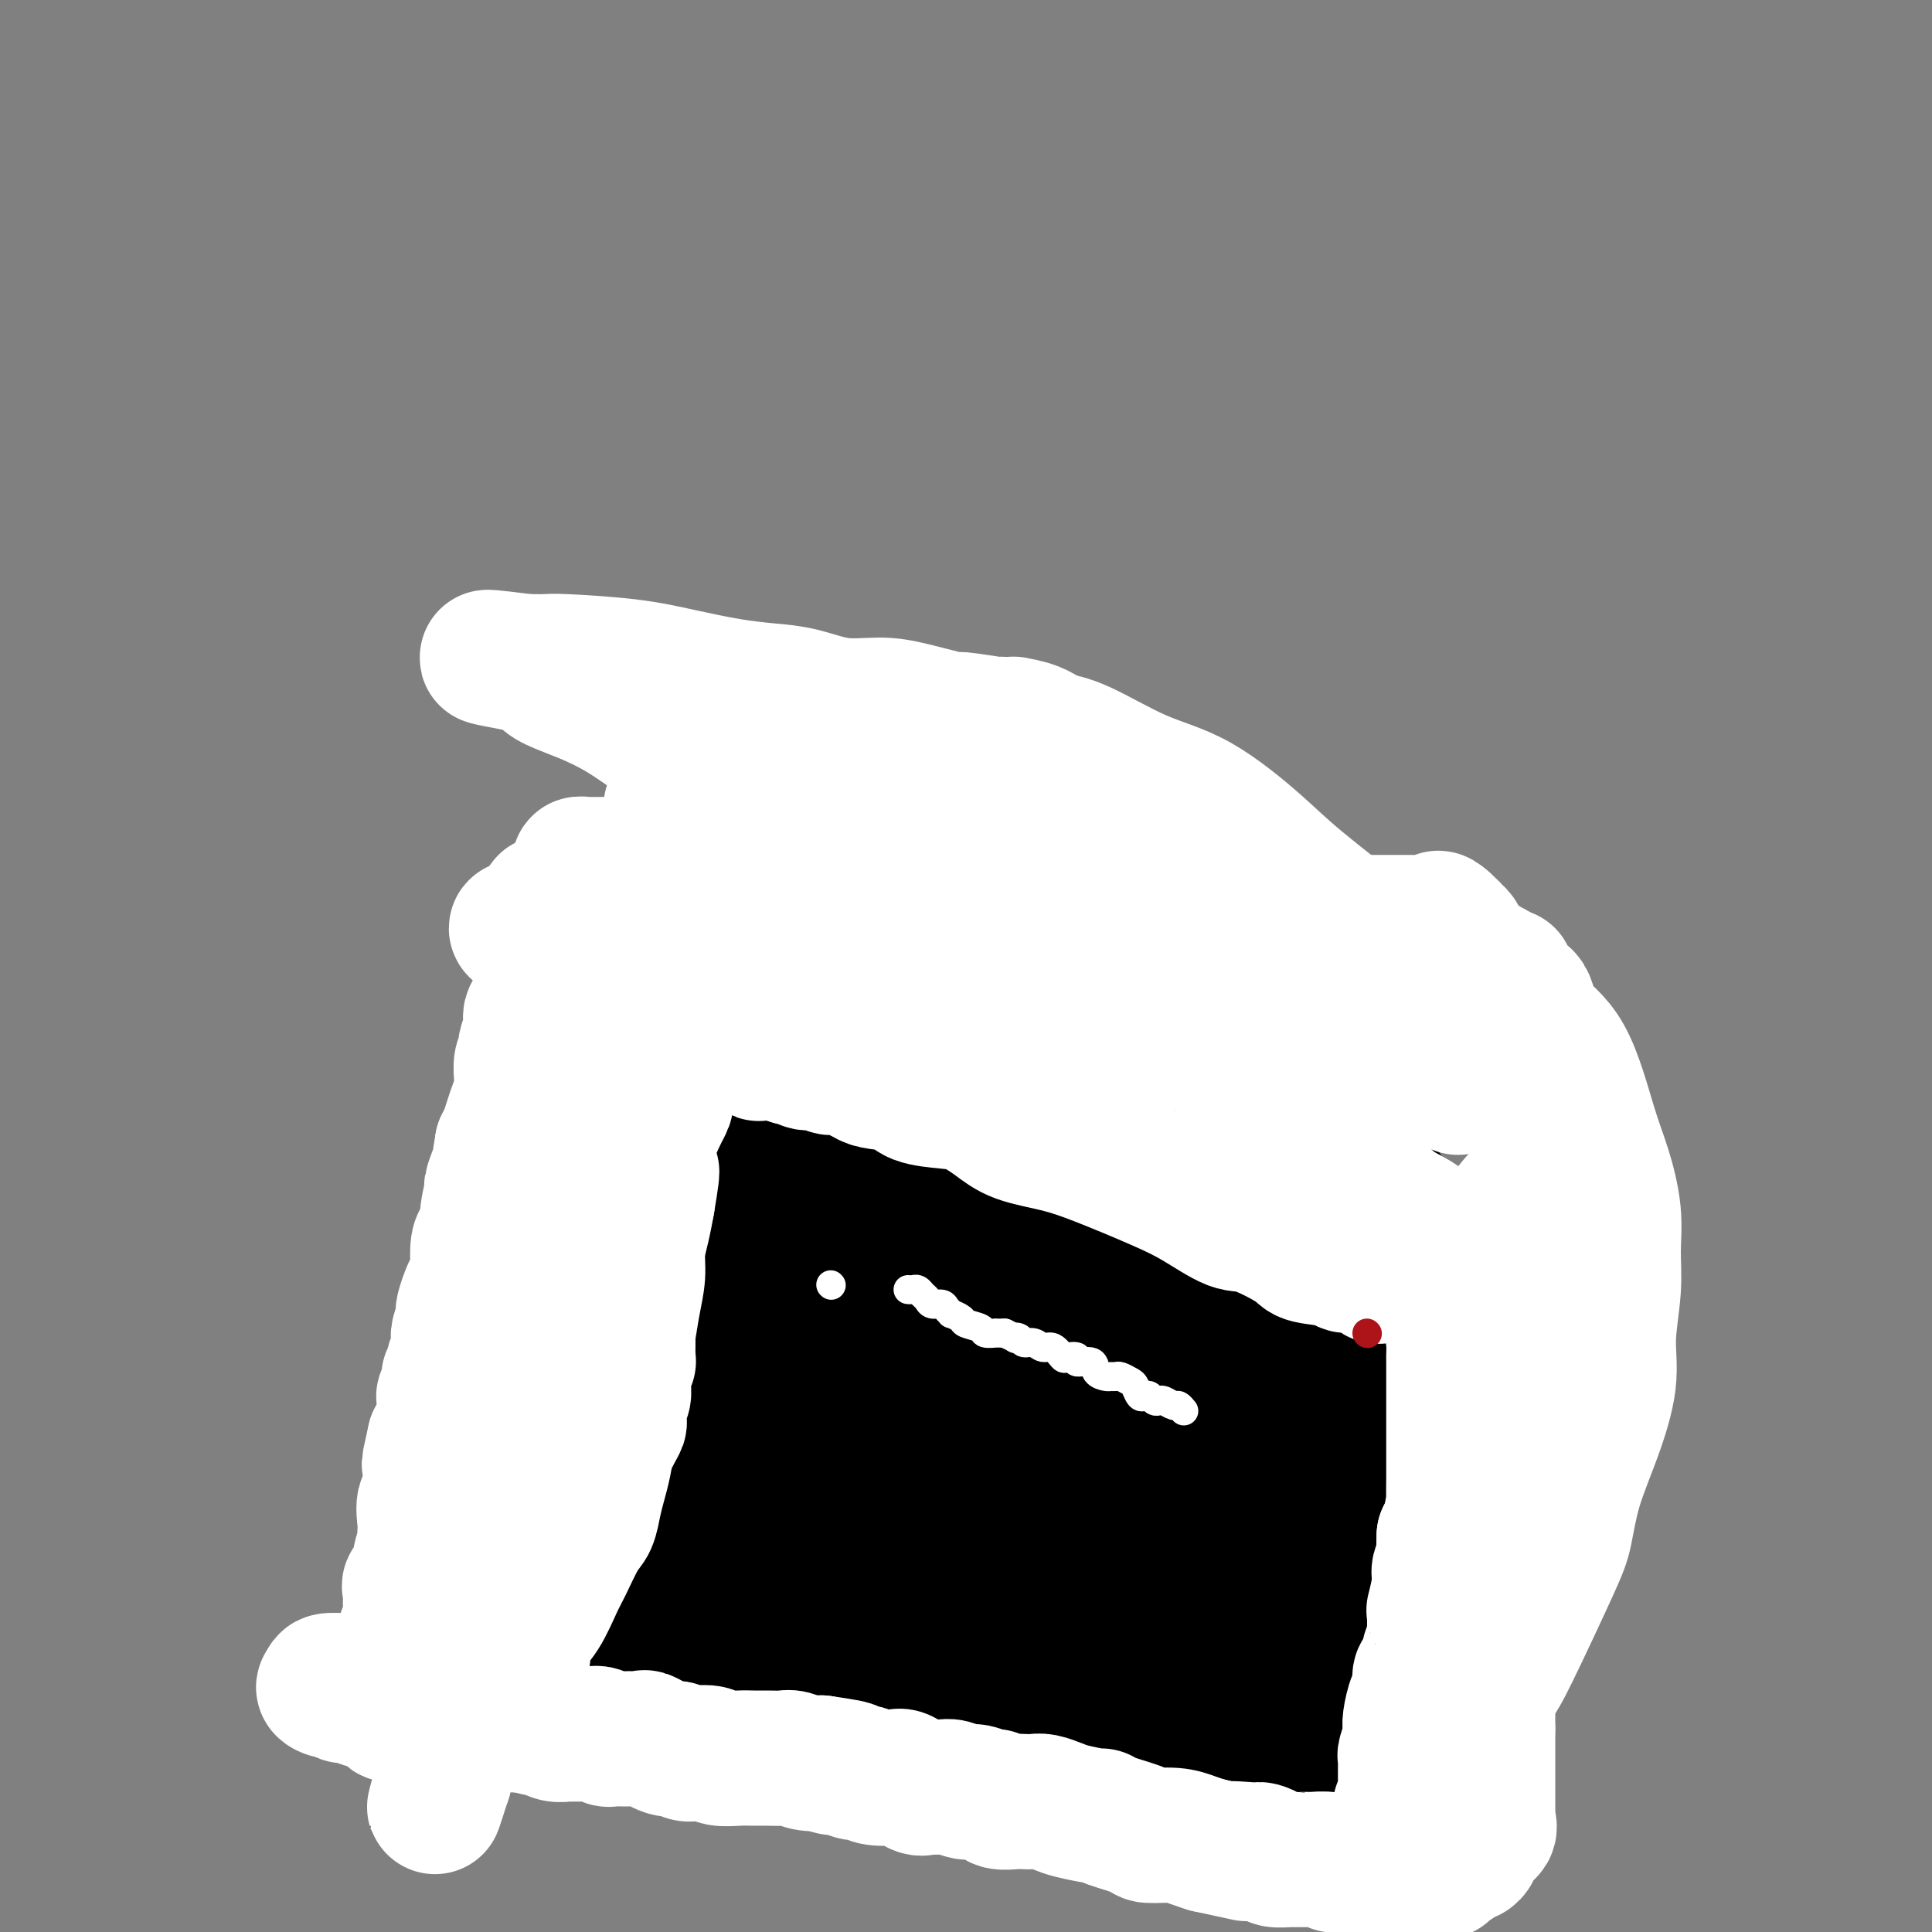
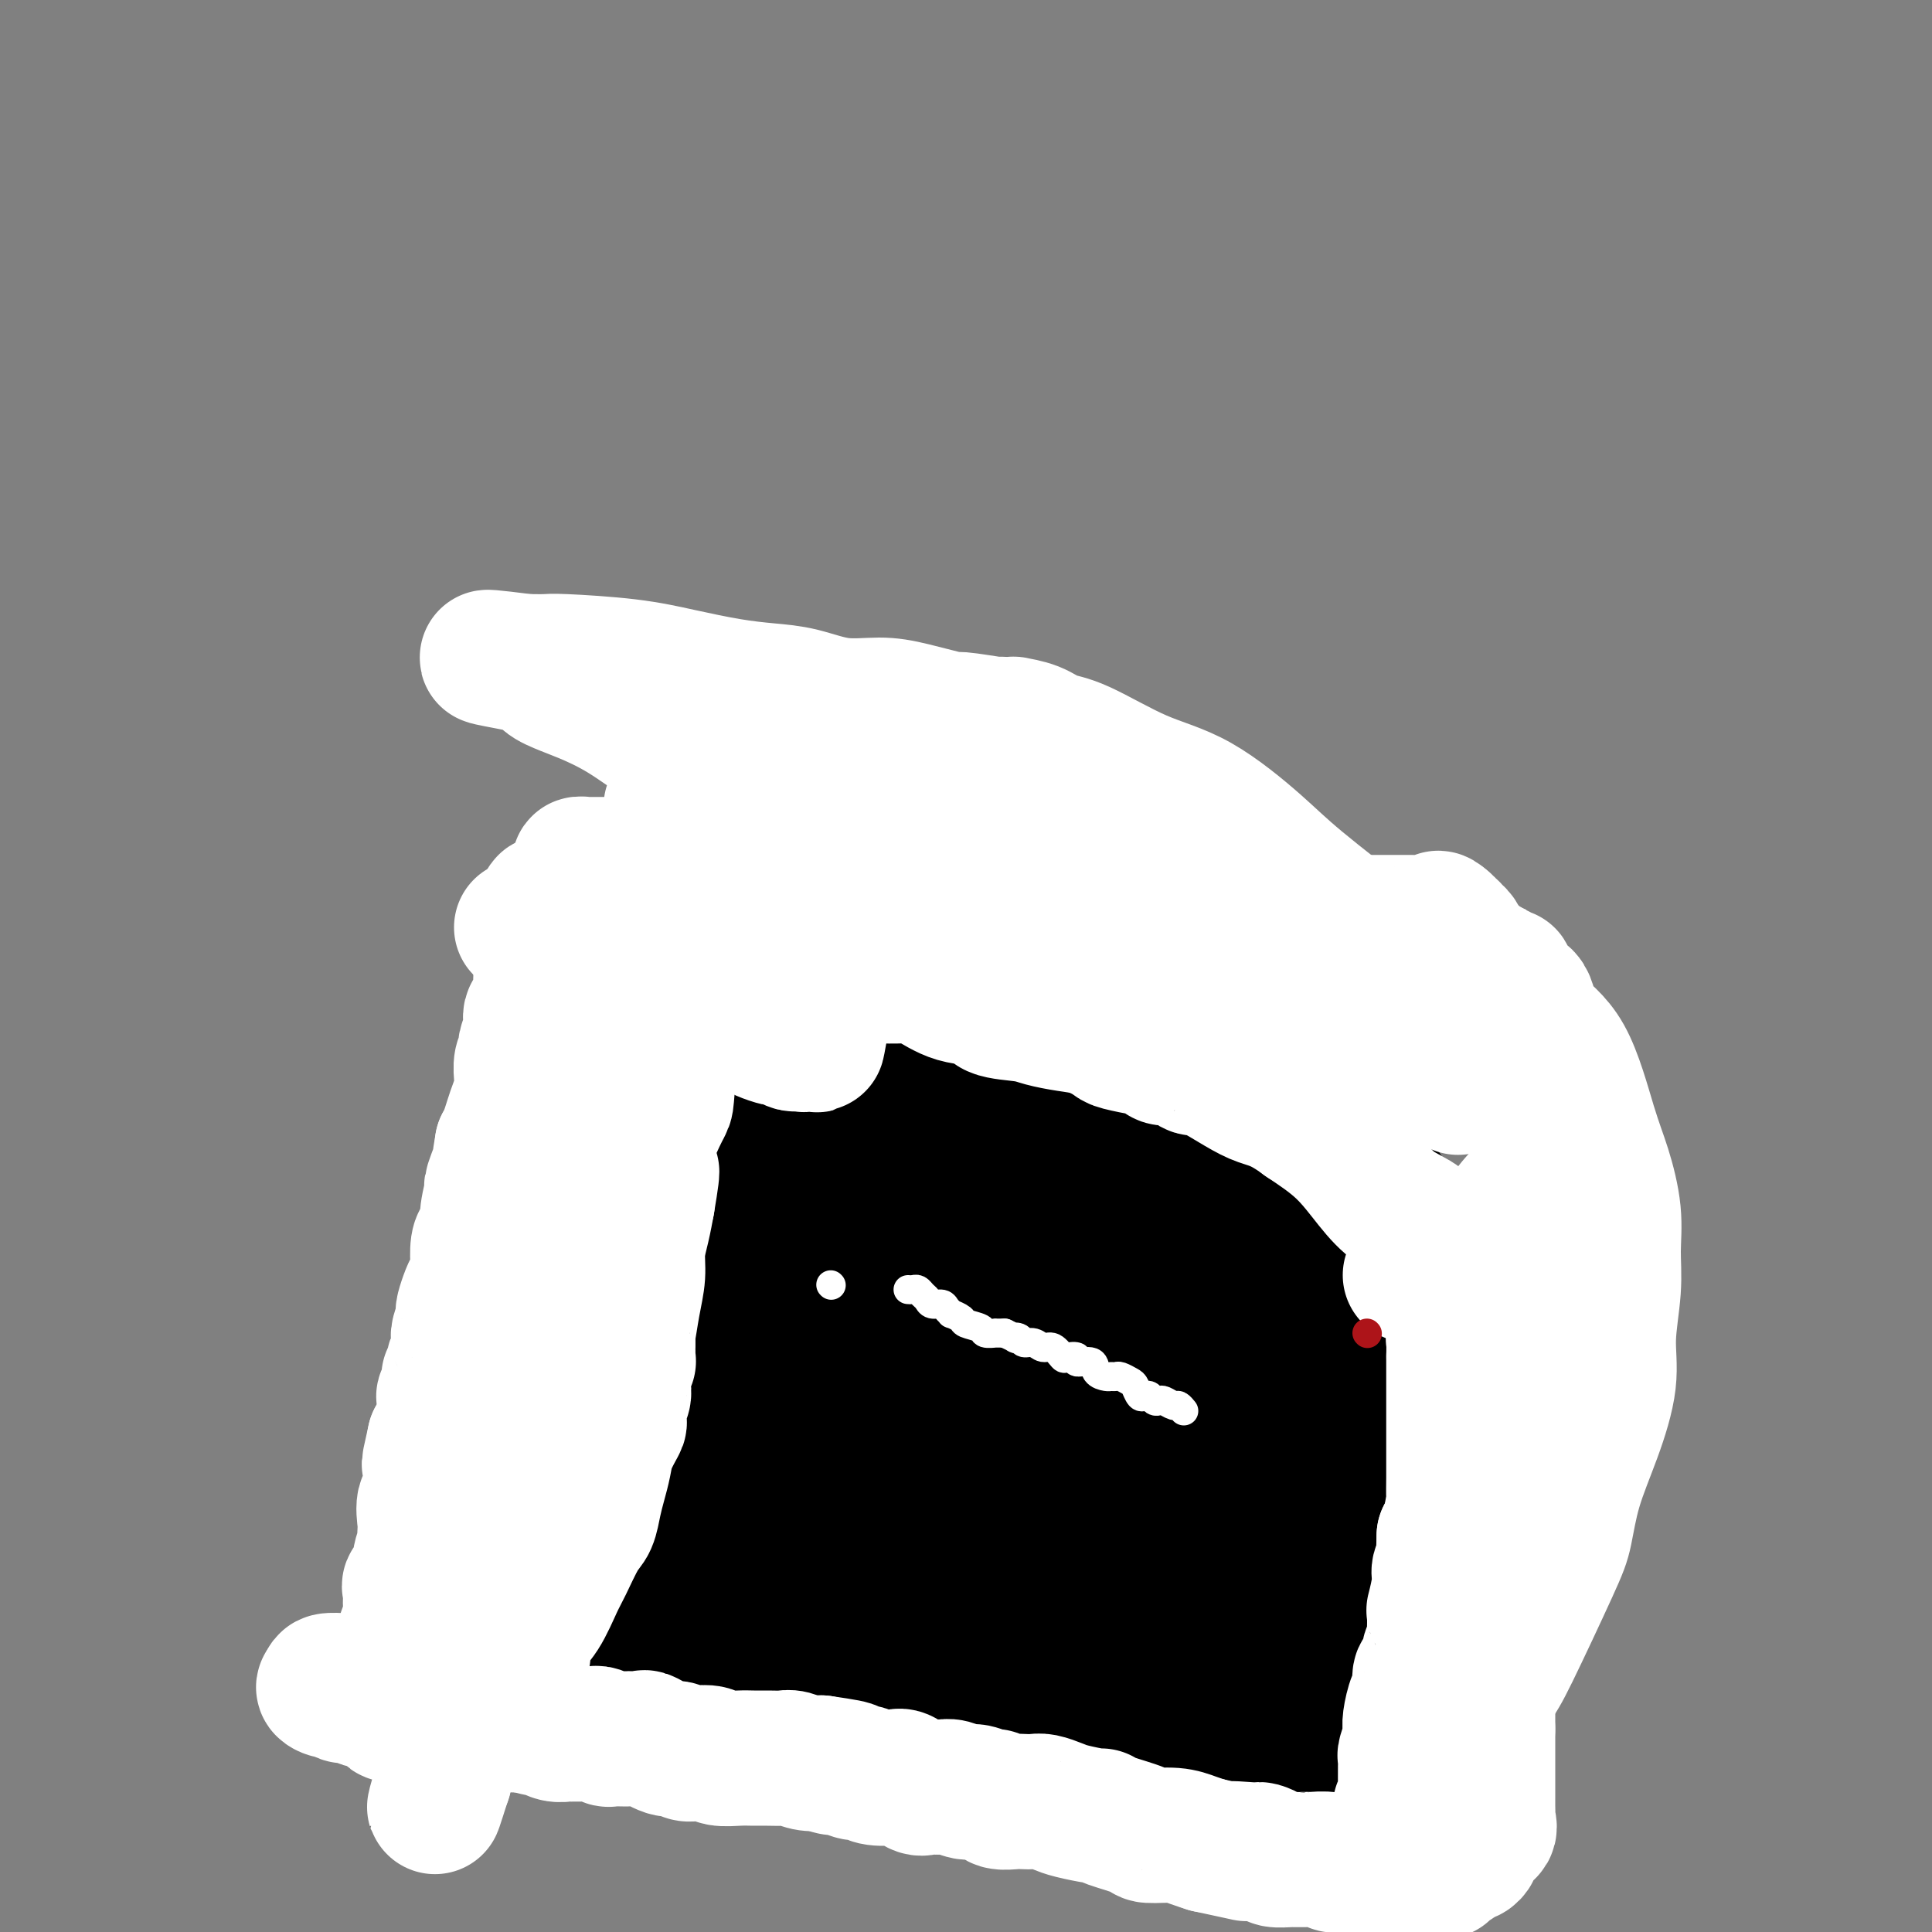
<svg xmlns="http://www.w3.org/2000/svg" viewBox="0 0 400 400" version="1.1">
  <rect x="0" y="0" width="400" height="400" fill="#808080" stroke="none" />
  <g fill="none" stroke="#000000" stroke-width="20" stroke-linecap="round" stroke-linejoin="round">
    <path d="M117,236c0.196,0.031 0.392,0.061 1,0c0.608,-0.061 1.627,-0.215 2,0c0.373,0.215 0.100,0.798 0,1c-0.100,0.202 -0.027,0.022 0,0c0.027,-0.022 0.007,0.112 0,1c-0.007,0.888 -0.002,2.530 0,3c0.002,0.470 0.001,-0.231 0,0c-0.001,0.231 -0.000,1.396 0,2c0.000,0.604 0.000,0.649 0,1c-0.000,0.351 0.000,1.007 0,2c-0.000,0.993 -0.000,2.322 0,3c0.000,0.678 0.002,0.706 0,1c-0.002,0.294 -0.006,0.855 0,2c0.006,1.145 0.022,2.874 0,4c-0.022,1.126 -0.083,1.649 0,2c0.083,0.351 0.309,0.529 0,1c-0.309,0.471 -1.155,1.236 -2,2" />
    <path d="M118,261c-0.548,5.014 -0.917,5.050 -1,5c-0.083,-0.050 0.121,-0.187 0,1c-0.121,1.187 -0.568,3.696 -1,5c-0.432,1.304 -0.851,1.403 -1,2c-0.149,0.597 -0.030,1.692 0,2c0.030,0.308 -0.029,-0.173 0,0c0.029,0.173 0.148,0.999 0,2c-0.148,1.001 -0.561,2.178 -1,3c-0.439,0.822 -0.902,1.289 -1,2c-0.098,0.711 0.169,1.666 0,2c-0.169,0.334 -0.775,0.048 -1,0c-0.225,-0.048 -0.068,0.142 0,1c0.068,0.858 0.046,2.384 0,3c-0.046,0.616 -0.116,0.323 0,1c0.116,0.677 0.420,2.326 0,3c-0.420,0.674 -1.562,0.373 -2,1c-0.438,0.627 -0.170,2.181 0,3c0.170,0.819 0.242,0.904 0,1c-0.242,0.096 -0.797,0.202 -1,1c-0.203,0.798 -0.055,2.290 0,3c0.055,0.710 0.016,0.640 0,1c-0.016,0.360 -0.008,1.149 0,2c0.008,0.851 0.016,1.765 0,2c-0.016,0.235 -0.057,-0.210 0,0c0.057,0.210 0.211,1.075 0,2c-0.211,0.925 -0.789,1.911 -1,2c-0.211,0.089 -0.057,-0.719 0,0c0.057,0.719 0.015,2.966 0,4c-0.015,1.034 -0.004,0.855 0,1c0.004,0.145 0.001,0.613 0,1c-0.001,0.387 -0.001,0.694 0,1" />
    <path d="M108,318c-1.547,9.202 -0.415,3.708 0,2c0.415,-1.708 0.112,0.369 0,1c-0.112,0.631 -0.034,-0.185 0,0c0.034,0.185 0.023,1.372 0,2c-0.023,0.628 -0.059,0.696 0,1c0.059,0.304 0.212,0.845 0,1c-0.212,0.155 -0.788,-0.075 -1,0c-0.212,0.075 -0.061,0.454 0,1c0.061,0.546 0.032,1.260 0,2c-0.032,0.740 -0.065,1.507 0,2c0.065,0.493 0.229,0.710 0,1c-0.229,0.290 -0.850,0.651 -1,1c-0.150,0.349 0.171,0.686 0,1c-0.171,0.314 -0.835,0.604 -1,1c-0.165,0.396 0.168,0.899 0,1c-0.168,0.101 -0.836,-0.198 -1,0c-0.164,0.198 0.176,0.893 0,1c-0.176,0.107 -0.869,-0.375 -1,0c-0.131,0.375 0.301,1.606 0,2c-0.301,0.394 -1.334,-0.048 -2,0c-0.666,0.048 -0.966,0.588 -1,1c-0.034,0.412 0.198,0.698 0,1c-0.198,0.302 -0.827,0.621 -1,1c-0.173,0.379 0.108,0.820 0,1c-0.108,0.180 -0.606,0.100 -1,0c-0.394,-0.100 -0.686,-0.220 -1,0c-0.314,0.220 -0.651,0.781 -1,1c-0.349,0.219 -0.709,0.098 -1,0c-0.291,-0.098 -0.512,-0.171 -1,0c-0.488,0.171 -1.244,0.585 -2,1" />
    <path d="M92,344c-2.555,1.890 -1.443,0.114 -2,0c-0.557,-0.114 -2.782,1.434 -4,2c-1.218,0.566 -1.430,0.152 -2,0c-0.570,-0.152 -1.497,-0.041 -2,0c-0.503,0.041 -0.582,0.011 -1,0c-0.418,-0.011 -1.177,-0.003 -2,0c-0.823,0.003 -1.712,0.001 -2,0c-0.288,-0.001 0.024,0.000 0,0c-0.024,-0.000 -0.384,-0.001 -1,0c-0.616,0.001 -1.488,0.003 -2,0c-0.512,-0.003 -0.663,-0.011 -1,0c-0.337,0.011 -0.860,0.041 -1,0c-0.140,-0.041 0.103,-0.155 0,0c-0.103,0.155 -0.551,0.577 -1,1" />
    <path d="M71,347c-3.301,0.570 -1.054,0.496 0,1c1.054,0.504 0.914,1.585 1,2c0.086,0.415 0.399,0.164 1,0c0.601,-0.164 1.492,-0.240 2,0c0.508,0.240 0.633,0.795 1,1c0.367,0.205 0.976,0.059 1,0c0.024,-0.059 -0.538,-0.032 0,0c0.538,0.032 2.174,0.069 3,0c0.826,-0.069 0.841,-0.243 1,0c0.159,0.243 0.462,0.902 1,1c0.538,0.098 1.311,-0.366 2,0c0.689,0.366 1.294,1.562 2,2c0.706,0.438 1.513,0.117 2,0c0.487,-0.117 0.656,-0.031 1,0c0.344,0.031 0.865,0.008 1,0c0.135,-0.008 -0.116,-0.002 0,0c0.116,0.002 0.599,-0.001 1,0c0.401,0.001 0.719,0.004 1,0c0.281,-0.004 0.527,-0.016 1,0c0.473,0.016 1.175,0.061 2,0c0.825,-0.061 1.772,-0.226 4,0c2.228,0.226 5.735,0.845 8,1c2.265,0.155 3.288,-0.154 5,0c1.712,0.154 4.115,0.772 6,1c1.885,0.228 3.253,0.065 4,0c0.747,-0.065 0.874,-0.033 1,0" />
    <path d="M123,356c5.899,0.306 2.148,0.072 1,0c-1.148,-0.072 0.308,0.019 1,0c0.692,-0.019 0.620,-0.149 1,0c0.380,0.149 1.212,0.575 2,1c0.788,0.425 1.532,0.849 2,1c0.468,0.151 0.662,0.030 1,0c0.338,-0.030 0.822,0.030 1,0c0.178,-0.030 0.050,-0.152 1,0c0.950,0.152 2.979,0.577 4,1c1.021,0.423 1.034,0.846 2,1c0.966,0.154 2.886,0.041 4,0c1.114,-0.041 1.421,-0.011 2,0c0.579,0.011 1.428,0.003 2,0c0.572,-0.003 0.865,-0.001 1,0c0.135,0.001 0.113,0.000 1,0c0.887,-0.000 2.685,-0.000 4,0c1.315,0.000 2.149,-0.000 4,0c1.851,0.000 4.720,0.001 7,0c2.280,-0.001 3.970,-0.002 5,0c1.030,0.002 1.400,0.007 2,0c0.600,-0.007 1.432,-0.026 3,0c1.568,0.026 3.873,0.098 5,0c1.127,-0.098 1.075,-0.366 2,0c0.925,0.366 2.825,1.366 4,2c1.175,0.634 1.624,0.902 2,1c0.376,0.098 0.678,0.026 1,0c0.322,-0.026 0.664,-0.007 1,0c0.336,0.007 0.668,0.002 1,0c0.332,-0.002 0.666,-0.001 1,0" />
    <path d="M191,363c10.714,1.022 3.500,0.078 1,0c-2.500,-0.078 -0.284,0.711 1,1c1.284,0.289 1.638,0.078 2,0c0.362,-0.078 0.732,-0.022 1,0c0.268,0.022 0.435,0.010 1,0c0.565,-0.010 1.528,-0.018 2,0c0.472,0.018 0.452,0.061 1,0c0.548,-0.061 1.666,-0.227 3,0c1.334,0.227 2.886,0.845 5,1c2.114,0.155 4.789,-0.155 6,0c1.211,0.155 0.957,0.773 1,1c0.043,0.227 0.383,0.061 1,0c0.617,-0.061 1.510,-0.018 2,0c0.490,0.018 0.578,0.012 1,0c0.422,-0.012 1.180,-0.032 2,0c0.820,0.032 1.702,0.114 2,0c0.298,-0.114 0.011,-0.423 1,0c0.989,0.423 3.253,1.577 4,2c0.747,0.423 -0.023,0.113 0,0c0.023,-0.113 0.839,-0.030 2,0c1.161,0.030 2.666,0.008 4,0c1.334,-0.008 2.498,-0.002 3,0c0.502,0.002 0.343,0.001 1,0c0.657,-0.001 2.129,-0.000 3,0c0.871,0.000 1.141,0.000 2,0c0.859,-0.000 2.308,-0.000 3,0c0.692,0.000 0.626,0.000 1,0c0.374,-0.000 1.187,-0.000 2,0" />
    <path d="M249,368c9.530,1.222 4.356,1.778 3,2c-1.356,0.222 1.107,0.112 2,0c0.893,-0.112 0.215,-0.226 1,0c0.785,0.226 3.035,0.792 4,1c0.965,0.208 0.647,0.060 1,0c0.353,-0.060 1.376,-0.030 2,0c0.624,0.030 0.849,0.060 1,0c0.151,-0.060 0.229,-0.208 1,0c0.771,0.208 2.236,0.774 3,1c0.764,0.226 0.828,0.113 1,0c0.172,-0.113 0.452,-0.226 1,0c0.548,0.226 1.364,0.793 2,1c0.636,0.207 1.091,0.056 2,0c0.909,-0.056 2.271,-0.015 3,0c0.729,0.015 0.825,0.004 2,0c1.175,-0.004 3.428,-0.001 5,0c1.572,0.001 2.462,0.000 3,0c0.538,-0.000 0.725,-0.000 1,0c0.275,0.000 0.637,0.001 1,0c0.363,-0.001 0.727,-0.002 1,0c0.273,0.002 0.455,0.008 1,0c0.545,-0.008 1.452,-0.030 2,0c0.548,0.030 0.736,0.113 1,0c0.264,-0.113 0.605,-0.423 1,0c0.395,0.423 0.845,1.577 1,2c0.155,0.423 0.014,0.113 1,0c0.986,-0.113 3.099,-0.030 4,0c0.901,0.030 0.589,0.008 1,0c0.411,-0.008 1.546,-0.002 2,0c0.454,0.002 0.227,0.001 0,0" />
    <path d="M303,375c8.778,1.083 3.724,0.290 2,0c-1.724,-0.290 -0.118,-0.078 1,0c1.118,0.078 1.748,0.022 2,0c0.252,-0.022 0.126,-0.011 0,0" />
    <path d="M308,375c0.346,-0.016 -1.288,-0.057 -2,0c-0.712,0.057 -0.500,0.211 -1,0c-0.500,-0.211 -1.712,-0.788 -2,-1c-0.288,-0.212 0.346,-0.061 0,0c-0.346,0.061 -1.673,0.030 -3,0" />
    <path d="M300,374c-1.596,-0.374 -1.585,-0.808 -2,-1c-0.415,-0.192 -1.255,-0.140 -2,0c-0.745,0.140 -1.397,0.370 -2,0c-0.603,-0.370 -1.159,-1.338 -2,-2c-0.841,-0.662 -1.966,-1.017 -3,-1c-1.034,0.017 -1.976,0.404 -3,0c-1.024,-0.404 -2.130,-1.601 -3,-2c-0.870,-0.399 -1.504,-0.000 -2,0c-0.496,0.000 -0.855,-0.398 -1,-1c-0.145,-0.602 -0.078,-1.407 0,-2c0.078,-0.593 0.165,-0.973 0,-1c-0.165,-0.027 -0.584,0.301 -1,0c-0.416,-0.301 -0.830,-1.230 -1,-2c-0.170,-0.770 -0.097,-1.381 0,-2c0.097,-0.619 0.218,-1.247 0,-2c-0.218,-0.753 -0.777,-1.630 -1,-2c-0.223,-0.370 -0.111,-0.233 0,-1c0.111,-0.767 0.222,-2.437 0,-3c-0.222,-0.563 -0.778,-0.018 -1,0c-0.222,0.018 -0.111,-0.491 0,-1" />
    <path d="M276,351c-0.635,-2.616 -0.223,-1.156 0,-1c0.223,0.156 0.256,-0.992 0,-2c-0.256,-1.008 -0.801,-1.876 -1,-2c-0.199,-0.124 -0.053,0.496 0,0c0.053,-0.496 0.014,-2.108 0,-3c-0.014,-0.892 -0.004,-1.065 0,-1c0.004,0.065 0.001,0.366 0,0c-0.001,-0.366 -0.000,-1.401 0,-2c0.000,-0.599 0.000,-0.763 0,-1c-0.000,-0.237 -0.000,-0.548 0,-1c0.000,-0.452 0.000,-1.045 0,-2c-0.000,-0.955 0.000,-2.272 0,-3c-0.000,-0.728 -0.000,-0.867 0,-1c0.000,-0.133 0.000,-0.259 0,-1c-0.000,-0.741 -0.001,-2.097 0,-3c0.001,-0.903 0.003,-1.353 0,-2c-0.003,-0.647 -0.011,-1.492 0,-2c0.011,-0.508 0.041,-0.681 0,-1c-0.041,-0.319 -0.152,-0.785 0,-2c0.152,-1.215 0.565,-3.178 1,-4c0.435,-0.822 0.890,-0.503 1,-1c0.110,-0.497 -0.124,-1.811 0,-3c0.124,-1.189 0.606,-2.252 1,-3c0.394,-0.748 0.702,-1.179 1,-2c0.298,-0.821 0.588,-2.032 1,-3c0.412,-0.968 0.945,-1.692 1,-3c0.055,-1.308 -0.370,-3.198 0,-4c0.370,-0.802 1.534,-0.515 2,-1c0.466,-0.485 0.233,-1.743 0,-3" />
    <path d="M283,294c1.399,-4.517 0.897,-2.309 1,-2c0.103,0.309 0.812,-1.280 1,-2c0.188,-0.720 -0.146,-0.570 0,-1c0.146,-0.430 0.771,-1.439 1,-2c0.229,-0.561 0.061,-0.674 0,-1c-0.061,-0.326 -0.016,-0.864 0,-1c0.016,-0.136 0.003,0.130 0,0c-0.003,-0.130 0.003,-0.655 0,-1c-0.003,-0.345 -0.016,-0.511 0,-1c0.016,-0.489 0.061,-1.301 0,-2c-0.061,-0.699 -0.226,-1.286 0,-2c0.226,-0.714 0.845,-1.554 1,-2c0.155,-0.446 -0.155,-0.499 0,-1c0.155,-0.501 0.774,-1.451 1,-2c0.226,-0.549 0.061,-0.697 0,-1c-0.061,-0.303 -0.016,-0.762 0,-1c0.016,-0.238 0.002,-0.254 0,-1c-0.002,-0.746 0.007,-2.220 0,-3c-0.007,-0.780 -0.030,-0.864 0,-1c0.030,-0.136 0.113,-0.323 0,-1c-0.113,-0.677 -0.423,-1.843 0,-3c0.423,-1.157 1.577,-2.304 2,-3c0.423,-0.696 0.113,-0.939 0,-1c-0.113,-0.061 -0.030,0.061 0,-1c0.030,-1.061 0.008,-3.307 0,-4c-0.008,-0.693 -0.002,0.165 0,0c0.002,-0.165 0.001,-1.352 0,-2c-0.001,-0.648 -0.000,-0.757 0,-1c0.000,-0.243 0.000,-0.622 0,-1" />
    <path d="M290,250c1.083,-6.749 0.291,-1.622 0,0c-0.291,1.622 -0.082,-0.262 0,-1c0.082,-0.738 0.038,-0.330 0,-1c-0.038,-0.670 -0.069,-2.417 0,-3c0.069,-0.583 0.239,-0.002 0,0c-0.239,0.002 -0.886,-0.573 -1,-1c-0.114,-0.427 0.307,-0.704 0,-1c-0.307,-0.296 -1.342,-0.609 -2,-1c-0.658,-0.391 -0.941,-0.860 -1,-1c-0.059,-0.140 0.105,0.050 0,0c-0.105,-0.050 -0.480,-0.339 -1,-1c-0.520,-0.661 -1.186,-1.693 -2,-2c-0.814,-0.307 -1.776,0.110 -2,0c-0.224,-0.110 0.290,-0.747 0,-1c-0.290,-0.253 -1.385,-0.123 -2,0c-0.615,0.123 -0.749,0.239 -1,0c-0.251,-0.239 -0.620,-0.832 -1,-1c-0.380,-0.168 -0.773,0.091 -1,0c-0.227,-0.091 -0.289,-0.530 -1,-1c-0.711,-0.470 -2.071,-0.970 -3,-1c-0.929,-0.030 -1.427,0.409 -2,0c-0.573,-0.409 -1.220,-1.667 -2,-2c-0.780,-0.333 -1.694,0.258 -3,0c-1.306,-0.258 -3.003,-1.365 -5,-2c-1.997,-0.635 -4.294,-0.799 -6,-1c-1.706,-0.201 -2.822,-0.438 -4,-1c-1.178,-0.562 -2.419,-1.450 -4,-2c-1.581,-0.550 -3.503,-0.764 -5,-1c-1.497,-0.236 -2.571,-0.496 -4,-1c-1.429,-0.504 -3.215,-1.252 -5,-2" />
    <path d="M232,222c-8.720,-2.885 -5.019,-2.097 -4,-2c1.019,0.097 -0.644,-0.496 -2,-1c-1.356,-0.504 -2.405,-0.919 -3,-1c-0.595,-0.081 -0.736,0.171 -1,0c-0.264,-0.171 -0.650,-0.764 -1,-1c-0.350,-0.236 -0.662,-0.116 -1,0c-0.338,0.116 -0.702,0.227 -1,0c-0.298,-0.227 -0.531,-0.793 -1,-1c-0.469,-0.207 -1.174,-0.055 -2,0c-0.826,0.055 -1.774,0.015 -2,0c-0.226,-0.015 0.271,-0.004 0,0c-0.271,0.004 -1.309,0.001 -2,0c-0.691,-0.001 -1.036,-0.001 -1,0c0.036,0.001 0.451,0.004 -1,0c-1.451,-0.004 -4.768,-0.015 -7,0c-2.232,0.015 -3.378,0.057 -4,0c-0.622,-0.057 -0.719,-0.211 -2,0c-1.281,0.211 -3.747,0.789 -5,1c-1.253,0.211 -1.294,0.057 -2,0c-0.706,-0.057 -2.078,-0.015 -3,0c-0.922,0.015 -1.395,0.004 -2,0c-0.605,-0.004 -1.341,-0.001 -2,0c-0.659,0.001 -1.241,0.000 -2,0c-0.759,-0.000 -1.693,-0.000 -3,0c-1.307,0.000 -2.986,0.000 -5,0c-2.014,-0.000 -4.365,-0.000 -6,0c-1.635,0.000 -2.556,0.000 -4,0c-1.444,-0.000 -3.413,-0.000 -5,0c-1.587,0.000 -2.794,0.000 -4,0" />
    <path d="M154,217c-10.660,0.381 -6.309,0.834 -5,1c1.309,0.166 -0.423,0.043 -1,0c-0.577,-0.043 -0.000,-0.008 0,0c0.000,0.008 -0.577,-0.012 -1,0c-0.423,0.012 -0.692,0.055 -1,0c-0.308,-0.055 -0.657,-0.207 -1,0c-0.343,0.207 -0.682,0.773 -1,1c-0.318,0.227 -0.615,0.115 -1,0c-0.385,-0.115 -0.859,-0.235 -1,0c-0.141,0.235 0.052,0.823 0,1c-0.052,0.177 -0.349,-0.057 -1,0c-0.651,0.057 -1.656,0.404 -2,1c-0.344,0.596 -0.028,1.441 -1,2c-0.972,0.559 -3.231,0.831 -4,1c-0.769,0.169 -0.048,0.233 0,1c0.048,0.767 -0.575,2.237 -1,3c-0.425,0.763 -0.650,0.820 -1,1c-0.350,0.180 -0.826,0.482 -1,1c-0.174,0.518 -0.047,1.253 0,2c0.047,0.747 0.012,1.506 0,2c-0.012,0.494 -0.003,0.723 0,1c0.003,0.277 0.001,0.603 0,1c-0.001,0.397 -0.000,0.863 0,1c0.000,0.137 0.000,-0.057 0,0c-0.000,0.057 -0.000,0.366 0,1c0.000,0.634 0.000,1.594 0,2c-0.000,0.406 -0.000,0.259 0,1c0.000,0.741 0.000,2.371 0,4" />
    <path d="M131,245c-0.238,4.274 0.668,4.457 1,5c0.332,0.543 0.089,1.444 0,2c-0.089,0.556 -0.024,0.766 0,2c0.024,1.234 0.006,3.493 0,5c-0.006,1.507 -0.002,2.263 0,3c0.002,0.737 0.000,1.455 0,3c-0.000,1.545 -0.000,3.917 0,6c0.000,2.083 0.000,3.876 0,5c-0.000,1.124 -0.000,1.580 0,3c0.000,1.420 0.000,3.803 0,5c-0.000,1.197 -0.000,1.208 0,2c0.000,0.792 0.000,2.364 0,3c-0.000,0.636 -0.000,0.335 0,1c0.000,0.665 0.000,2.297 0,3c-0.000,0.703 -0.000,0.477 0,1c0.000,0.523 0.001,1.793 0,3c-0.001,1.207 -0.004,2.349 0,3c0.004,0.651 0.015,0.809 0,2c-0.015,1.191 -0.056,3.416 0,5c0.056,1.584 0.207,2.529 0,4c-0.207,1.471 -0.774,3.468 -1,5c-0.226,1.532 -0.112,2.598 0,3c0.112,0.402 0.222,0.139 0,1c-0.222,0.861 -0.777,2.846 -1,4c-0.223,1.154 -0.114,1.478 0,2c0.114,0.522 0.233,1.243 0,2c-0.233,0.757 -0.819,1.551 -1,2c-0.181,0.449 0.044,0.553 0,1c-0.044,0.447 -0.358,1.236 -1,2c-0.642,0.764 -1.612,1.504 -2,2c-0.388,0.496 -0.194,0.748 0,1" />
    <path d="M126,336c-1.188,4.442 -1.158,3.046 -1,3c0.158,-0.046 0.445,1.256 0,2c-0.445,0.744 -1.622,0.928 -2,1c-0.378,0.072 0.042,0.033 0,0c-0.042,-0.033 -0.547,-0.058 -1,0c-0.453,0.058 -0.853,0.201 -1,0c-0.147,-0.201 -0.039,-0.745 0,-1c0.039,-0.255 0.011,-0.222 0,-1c-0.011,-0.778 -0.003,-2.368 0,-4c0.003,-1.632 0.001,-3.307 0,-5c-0.001,-1.693 -0.000,-3.403 0,-5c0.000,-1.597 0.000,-3.082 0,-5c-0.000,-1.918 -0.001,-4.268 0,-6c0.001,-1.732 0.004,-2.844 0,-4c-0.004,-1.156 -0.016,-2.354 0,-3c0.016,-0.646 0.060,-0.740 0,-1c-0.060,-0.260 -0.222,-0.685 0,-1c0.222,-0.315 0.830,-0.518 1,-1c0.170,-0.482 -0.098,-1.242 0,-2c0.098,-0.758 0.562,-1.512 1,-2c0.438,-0.488 0.849,-0.708 1,-1c0.151,-0.292 0.043,-0.655 0,-1c-0.043,-0.345 -0.022,-0.673 0,-1" />
    <path d="M124,298c0.659,-2.132 0.807,-2.462 1,-3c0.193,-0.538 0.433,-1.284 1,-2c0.567,-0.716 1.463,-1.401 2,-2c0.537,-0.599 0.714,-1.113 1,-2c0.286,-0.887 0.680,-2.146 1,-3c0.320,-0.854 0.564,-1.302 1,-2c0.436,-0.698 1.063,-1.646 2,-3c0.937,-1.354 2.184,-3.114 3,-4c0.816,-0.886 1.202,-0.900 2,-2c0.798,-1.100 2.007,-3.288 3,-5c0.993,-1.712 1.769,-2.949 2,-4c0.231,-1.051 -0.082,-1.915 0,-3c0.082,-1.085 0.558,-2.391 1,-3c0.442,-0.609 0.851,-0.520 1,-1c0.149,-0.480 0.040,-1.528 0,-2c-0.040,-0.472 -0.010,-0.368 0,-1c0.010,-0.632 -0.000,-2.001 0,-3c0.000,-0.999 0.010,-1.629 0,-3c-0.010,-1.371 -0.041,-3.483 0,-5c0.041,-1.517 0.155,-2.437 0,-3c-0.155,-0.563 -0.580,-0.767 -1,-1c-0.420,-0.233 -0.834,-0.495 -1,-1c-0.166,-0.505 -0.083,-1.252 0,-2" />
    <path d="M143,238c-0.060,-4.560 -0.208,-1.958 0,-1c0.208,0.958 0.774,0.274 1,0c0.226,-0.274 0.113,-0.137 0,0" />
  </g>
  <g fill="none" stroke="#000000" stroke-width="28" stroke-linecap="round" stroke-linejoin="round">
    <path d="M134,332c-0.465,0.025 -0.930,0.051 0,0c0.930,-0.051 3.255,-0.178 4,0c0.745,0.178 -0.089,0.663 0,1c0.089,0.337 1.103,0.528 2,1c0.897,0.472 1.678,1.226 3,2c1.322,0.774 3.186,1.567 5,2c1.814,0.433 3.579,0.506 5,1c1.421,0.494 2.498,1.411 4,2c1.502,0.589 3.428,0.851 5,1c1.572,0.149 2.789,0.184 4,1c1.211,0.816 2.415,2.414 3,3c0.585,0.586 0.552,0.161 1,0c0.448,-0.161 1.378,-0.057 2,0c0.622,0.057 0.936,0.067 2,0c1.064,-0.067 2.876,-0.212 4,0c1.124,0.212 1.559,0.782 2,1c0.441,0.218 0.890,0.084 2,0c1.110,-0.084 2.883,-0.116 4,0c1.117,0.116 1.578,0.382 2,1c0.422,0.618 0.806,1.590 2,2c1.194,0.410 3.198,0.260 5,1c1.802,0.740 3.401,2.370 5,4" />
    <path d="M200,355c2.991,1.315 3.468,0.601 5,1c1.532,0.399 4.118,1.911 6,3c1.882,1.089 3.061,1.754 5,3c1.939,1.246 4.639,3.074 7,4c2.361,0.926 4.385,0.951 8,2c3.615,1.049 8.823,3.122 12,4c3.177,0.878 4.324,0.560 6,1c1.676,0.440 3.882,1.639 5,2c1.118,0.361 1.147,-0.117 2,0c0.853,0.117 2.531,0.827 3,1c0.469,0.173 -0.270,-0.191 0,0c0.270,0.191 1.550,0.936 2,1c0.450,0.064 0.071,-0.555 0,-1c-0.071,-0.445 0.167,-0.717 0,-1c-0.167,-0.283 -0.737,-0.576 -1,-1c-0.263,-0.424 -0.218,-0.978 -1,-2c-0.782,-1.022 -2.391,-2.511 -4,-4" />
    <path d="M255,368c-1.144,-1.921 -2.004,-2.723 -3,-4c-0.996,-1.277 -2.127,-3.028 -3,-4c-0.873,-0.972 -1.488,-1.164 -2,-2c-0.512,-0.836 -0.922,-2.317 -1,-3c-0.078,-0.683 0.174,-0.567 0,-1c-0.174,-0.433 -0.776,-1.413 -1,-2c-0.224,-0.587 -0.070,-0.780 0,-1c0.070,-0.220 0.058,-0.467 0,-1c-0.058,-0.533 -0.160,-1.351 0,-2c0.160,-0.649 0.583,-1.128 1,-2c0.417,-0.872 0.828,-2.135 2,-4c1.172,-1.865 3.106,-4.330 4,-6c0.894,-1.670 0.750,-2.545 2,-4c1.250,-1.455 3.894,-3.489 5,-5c1.106,-1.511 0.674,-2.499 1,-3c0.326,-0.501 1.411,-0.515 2,-1c0.589,-0.485 0.684,-1.439 1,-2c0.316,-0.561 0.854,-0.728 1,-1c0.146,-0.272 -0.101,-0.649 0,-1c0.101,-0.351 0.551,-0.675 1,-1" />
    <path d="M265,318c2.913,-4.819 0.195,-1.868 0,-1c-0.195,0.868 2.133,-0.349 3,-1c0.867,-0.651 0.275,-0.736 0,-1c-0.275,-0.264 -0.231,-0.705 0,-1c0.231,-0.295 0.649,-0.443 1,-1c0.351,-0.557 0.634,-1.522 1,-2c0.366,-0.478 0.816,-0.469 1,-1c0.184,-0.531 0.102,-1.601 0,-2c-0.102,-0.399 -0.225,-0.128 0,-1c0.225,-0.872 0.796,-2.886 1,-4c0.204,-1.114 0.041,-1.328 0,-2c-0.041,-0.672 0.042,-1.802 0,-3c-0.042,-1.198 -0.207,-2.463 0,-4c0.207,-1.537 0.788,-3.346 1,-5c0.212,-1.654 0.057,-3.154 0,-4c-0.057,-0.846 -0.015,-1.040 0,-2c0.015,-0.960 0.004,-2.687 0,-4c-0.004,-1.313 -0.001,-2.211 0,-3c0.001,-0.789 -0.002,-1.470 0,-2c0.002,-0.530 0.008,-0.909 0,-2c-0.008,-1.091 -0.030,-2.894 0,-4c0.030,-1.106 0.113,-1.515 0,-2c-0.113,-0.485 -0.423,-1.047 0,-2c0.423,-0.953 1.577,-2.297 2,-3c0.423,-0.703 0.113,-0.766 0,-1c-0.113,-0.234 -0.031,-0.640 0,-1c0.031,-0.360 0.009,-0.674 0,-1c-0.009,-0.326 -0.004,-0.663 0,-1" />
    <path d="M275,257c0.590,-8.891 0.066,-4.619 0,-3c-0.066,1.619 0.325,0.584 0,0c-0.325,-0.584 -1.368,-0.719 -2,-1c-0.632,-0.281 -0.854,-0.709 -1,-1c-0.146,-0.291 -0.215,-0.446 -1,-1c-0.785,-0.554 -2.287,-1.507 -3,-2c-0.713,-0.493 -0.636,-0.524 -1,-1c-0.364,-0.476 -1.167,-1.396 -2,-2c-0.833,-0.604 -1.695,-0.893 -2,-1c-0.305,-0.107 -0.054,-0.031 0,0c0.054,0.031 -0.089,0.018 -1,0c-0.911,-0.018 -2.590,-0.042 -3,0c-0.410,0.042 0.450,0.151 0,0c-0.450,-0.151 -2.210,-0.561 -3,-1c-0.790,-0.439 -0.611,-0.906 -1,-1c-0.389,-0.094 -1.347,0.186 -3,0c-1.653,-0.186 -4.001,-0.839 -6,-1c-1.999,-0.161 -3.648,0.169 -5,0c-1.352,-0.169 -2.405,-0.838 -4,-1c-1.595,-0.162 -3.732,0.182 -5,0c-1.268,-0.182 -1.667,-0.889 -2,-1c-0.333,-0.111 -0.598,0.373 -2,0c-1.402,-0.373 -3.939,-1.604 -5,-2c-1.061,-0.396 -0.646,0.044 -1,0c-0.354,-0.044 -1.478,-0.572 -3,-1c-1.522,-0.428 -3.441,-0.756 -5,-1c-1.559,-0.244 -2.758,-0.405 -4,-1c-1.242,-0.595 -2.529,-1.623 -3,-2c-0.471,-0.377 -0.127,-0.101 -1,0c-0.873,0.101 -2.964,0.029 -4,0c-1.036,-0.029 -1.018,-0.014 -1,0" />
    <path d="M201,233c-9.814,-1.873 -3.850,-0.554 -2,0c1.850,0.554 -0.414,0.345 -2,0c-1.586,-0.345 -2.496,-0.824 -3,-1c-0.504,-0.176 -0.604,-0.047 -1,0c-0.396,0.047 -1.089,0.013 -2,0c-0.911,-0.013 -2.039,-0.003 -4,0c-1.961,0.003 -4.756,0.001 -7,0c-2.244,-0.001 -3.937,-0.000 -5,0c-1.063,0.000 -1.498,0.000 -3,0c-1.502,-0.000 -4.073,-0.000 -5,0c-0.927,0.000 -0.210,0.000 -1,0c-0.790,-0.000 -3.087,-0.001 -4,0c-0.913,0.001 -0.441,0.003 -1,0c-0.559,-0.003 -2.150,-0.012 -3,0c-0.850,0.012 -0.960,0.045 -1,0c-0.040,-0.045 -0.011,-0.167 0,0c0.011,0.167 0.003,0.622 0,1c-0.003,0.378 -0.001,0.679 0,1c0.001,0.321 0.000,0.660 0,1" />
    <path d="M157,235c-0.156,0.342 -0.046,-0.302 0,1c0.046,1.302 0.026,4.551 0,6c-0.026,1.449 -0.060,1.099 0,2c0.060,0.901 0.212,3.051 0,5c-0.212,1.949 -0.789,3.695 -1,5c-0.211,1.305 -0.058,2.170 0,3c0.058,0.830 0.019,1.627 0,2c-0.019,0.373 -0.019,0.323 0,1c0.019,0.677 0.058,2.080 0,3c-0.058,0.920 -0.211,1.358 0,2c0.211,0.642 0.788,1.487 1,2c0.212,0.513 0.059,0.695 0,1c-0.059,0.305 -0.026,0.732 0,1c0.026,0.268 0.043,0.378 0,1c-0.043,0.622 -0.148,1.758 0,3c0.148,1.242 0.547,2.590 1,3c0.453,0.410 0.958,-0.118 1,0c0.042,0.118 -0.379,0.881 0,2c0.379,1.119 1.559,2.593 2,4c0.441,1.407 0.143,2.746 0,3c-0.143,0.254 -0.131,-0.578 0,1c0.131,1.578 0.381,5.566 0,9c-0.381,3.434 -1.395,6.316 -2,8c-0.605,1.684 -0.802,2.171 -1,5c-0.198,2.829 -0.396,7.998 -1,11c-0.604,3.002 -1.612,3.835 -2,5c-0.388,1.165 -0.156,2.663 0,4c0.156,1.337 0.234,2.514 0,3c-0.234,0.486 -0.781,0.282 -1,0c-0.219,-0.282 -0.109,-0.641 0,-1" />
    <path d="M154,330c-1.083,4.545 -0.290,-1.591 0,-5c0.290,-3.409 0.077,-4.090 0,-6c-0.077,-1.910 -0.019,-5.050 0,-8c0.019,-2.950 -0.003,-5.710 0,-9c0.003,-3.290 0.029,-7.109 0,-10c-0.029,-2.891 -0.112,-4.855 0,-7c0.112,-2.145 0.420,-4.471 0,-7c-0.420,-2.529 -1.568,-5.260 -2,-7c-0.432,-1.740 -0.147,-2.490 0,-3c0.147,-0.510 0.157,-0.782 0,-1c-0.157,-0.218 -0.481,-0.383 -1,0c-0.519,0.383 -1.234,1.315 -2,4c-0.766,2.685 -1.582,7.125 -2,10c-0.418,2.875 -0.438,4.185 -1,6c-0.562,1.815 -1.667,4.136 -2,6c-0.333,1.864 0.107,3.273 0,4c-0.107,0.727 -0.760,0.773 -1,1c-0.240,0.227 -0.068,0.635 0,1c0.068,0.365 0.032,0.687 0,1c-0.032,0.313 -0.061,0.617 0,1c0.061,0.383 0.212,0.845 0,1c-0.212,0.155 -0.788,0.003 -1,1c-0.212,0.997 -0.061,3.142 0,4c0.061,0.858 0.030,0.429 0,0" />
    <path d="M142,307c-1.531,7.302 -0.359,6.056 0,7c0.359,0.944 -0.096,4.079 0,6c0.096,1.921 0.744,2.628 1,3c0.256,0.372 0.121,0.407 0,1c-0.121,0.593 -0.229,1.742 0,3c0.229,1.258 0.793,2.626 1,4c0.207,1.374 0.055,2.756 0,4c-0.055,1.244 -0.015,2.351 0,4c0.015,1.649 0.003,3.841 0,5c-0.003,1.159 0.002,1.285 0,2c-0.002,0.715 -0.011,2.019 0,3c0.011,0.981 0.043,1.639 0,2c-0.043,0.361 -0.160,0.425 0,1c0.160,0.575 0.598,1.661 1,2c0.402,0.339 0.768,-0.070 1,0c0.232,0.070 0.331,0.617 1,0c0.669,-0.617 1.909,-2.400 3,-3c1.091,-0.600 2.032,-0.017 3,0c0.968,0.017 1.961,-0.531 3,-1c1.039,-0.469 2.122,-0.858 3,-1c0.878,-0.142 1.550,-0.038 2,0c0.450,0.038 0.677,0.010 1,0c0.323,-0.010 0.741,-0.003 1,0c0.259,0.003 0.360,0.001 1,0c0.640,-0.001 1.820,-0.000 3,0" />
    <path d="M167,349c4.377,-0.464 3.819,-0.124 4,0c0.181,0.124 1.100,0.033 4,0c2.900,-0.033 7.780,-0.009 10,0c2.220,0.009 1.779,0.001 3,0c1.221,-0.001 4.105,0.003 6,0c1.895,-0.003 2.802,-0.015 3,0c0.198,0.015 -0.313,0.055 0,0c0.313,-0.055 1.450,-0.207 2,0c0.550,0.207 0.511,0.774 1,1c0.489,0.226 1.505,0.113 2,0c0.495,-0.113 0.469,-0.226 1,0c0.531,0.226 1.618,0.793 3,1c1.382,0.207 3.058,0.056 4,0c0.942,-0.056 1.151,-0.016 3,0c1.849,0.016 5.340,0.009 8,0c2.660,-0.009 4.491,-0.018 6,0c1.509,0.018 2.697,0.065 4,0c1.303,-0.065 2.721,-0.243 4,0c1.279,0.243 2.420,0.906 4,1c1.580,0.094 3.599,-0.381 5,0c1.401,0.381 2.185,1.619 3,2c0.815,0.381 1.662,-0.094 3,0c1.338,0.094 3.168,0.757 4,1c0.832,0.243 0.666,0.065 1,0c0.334,-0.065 1.167,-0.018 2,0c0.833,0.018 1.667,0.005 2,0c0.333,-0.005 0.167,-0.003 0,0" />
    <path d="M259,355c14.228,0.949 3.797,0.321 0,0c-3.797,-0.321 -0.960,-0.337 0,-1c0.960,-0.663 0.043,-1.975 0,-3c-0.043,-1.025 0.787,-1.763 0,-3c-0.787,-1.237 -3.192,-2.974 -4,-4c-0.808,-1.026 -0.020,-1.340 0,-2c0.020,-0.660 -0.727,-1.665 -1,-3c-0.273,-1.335 -0.073,-2.998 0,-4c0.073,-1.002 0.020,-1.343 0,-2c-0.020,-0.657 -0.005,-1.632 0,-3c0.005,-1.368 0.001,-3.131 0,-4c-0.001,-0.869 -0.000,-0.843 0,-2c0.000,-1.157 0.000,-3.496 0,-5c-0.000,-1.504 -0.000,-2.172 0,-5c0.000,-2.828 0.001,-7.817 0,-11c-0.001,-3.183 -0.003,-4.559 0,-6c0.003,-1.441 0.011,-2.946 0,-5c-0.011,-2.054 -0.040,-4.657 0,-6c0.040,-1.343 0.150,-1.428 0,-2c-0.150,-0.572 -0.561,-1.632 -1,-3c-0.439,-1.368 -0.906,-3.042 -1,-4c-0.094,-0.958 0.185,-1.198 0,-2c-0.185,-0.802 -0.834,-2.167 -1,-3c-0.166,-0.833 0.152,-1.135 0,-2c-0.152,-0.865 -0.773,-2.293 -1,-3c-0.227,-0.707 -0.061,-0.695 0,-2c0.061,-1.305 0.016,-3.928 0,-5c-0.016,-1.072 -0.005,-0.592 0,-1c0.005,-0.408 0.002,-1.704 0,-3" />
    <path d="M250,256c-0.620,-5.061 -0.169,-2.715 0,-2c0.169,0.715 0.057,-0.201 0,-1c-0.057,-0.799 -0.058,-1.482 0,-2c0.058,-0.518 0.174,-0.873 0,-1c-0.174,-0.127 -0.639,-0.026 -1,0c-0.361,0.026 -0.619,-0.023 -1,0c-0.381,0.023 -0.886,0.118 -1,0c-0.114,-0.118 0.163,-0.448 0,0c-0.163,0.448 -0.767,1.675 -1,2c-0.233,0.325 -0.097,-0.252 -1,1c-0.903,1.252 -2.847,4.334 -4,6c-1.153,1.666 -1.517,1.918 -2,3c-0.483,1.082 -1.086,2.996 -2,5c-0.914,2.004 -2.140,4.097 -3,6c-0.860,1.903 -1.355,3.614 -2,6c-0.645,2.386 -1.441,5.446 -2,8c-0.559,2.554 -0.882,4.603 -2,8c-1.118,3.397 -3.031,8.141 -4,12c-0.969,3.859 -0.996,6.832 -1,10c-0.004,3.168 0.013,6.531 0,9c-0.013,2.469 -0.055,4.043 0,6c0.055,1.957 0.207,4.296 1,6c0.793,1.704 2.227,2.773 3,4c0.773,1.227 0.887,2.614 1,4" />
    <path d="M228,346c0.731,2.855 0.057,2.992 0,3c-0.057,0.008 0.502,-0.112 1,0c0.498,0.112 0.936,0.456 1,0c0.064,-0.456 -0.246,-1.712 0,-3c0.246,-1.288 1.046,-2.608 2,-5c0.954,-2.392 2.060,-5.857 3,-9c0.940,-3.143 1.712,-5.964 2,-12c0.288,-6.036 0.092,-15.286 0,-22c-0.092,-6.714 -0.081,-10.891 0,-15c0.081,-4.109 0.230,-8.150 0,-12c-0.230,-3.850 -0.841,-7.511 -1,-10c-0.159,-2.489 0.132,-3.808 0,-4c-0.132,-0.192 -0.686,0.743 -1,1c-0.314,0.257 -0.386,-0.164 -1,1c-0.614,1.164 -1.769,3.914 -3,7c-1.231,3.086 -2.536,6.508 -3,10c-0.464,3.492 -0.086,7.056 -1,10c-0.914,2.944 -3.118,5.270 -4,8c-0.882,2.730 -0.441,5.865 0,9" />
    <path d="M223,303c-0.654,4.399 0.209,1.897 0,2c-0.209,0.103 -1.492,2.812 -2,4c-0.508,1.188 -0.242,0.855 0,1c0.242,0.145 0.460,0.770 0,1c-0.460,0.230 -1.598,0.067 -2,0c-0.402,-0.067 -0.068,-0.039 0,0c0.068,0.039 -0.128,0.088 -1,0c-0.872,-0.088 -2.419,-0.313 -3,-1c-0.581,-0.687 -0.197,-1.834 0,-2c0.197,-0.166 0.206,0.650 0,-1c-0.206,-1.650 -0.628,-5.766 -1,-9c-0.372,-3.234 -0.694,-5.584 -1,-9c-0.306,-3.416 -0.596,-7.896 -2,-13c-1.404,-5.104 -3.921,-10.832 -6,-16c-2.079,-5.168 -3.720,-9.777 -5,-14c-1.280,-4.223 -2.199,-8.060 -3,-11c-0.801,-2.940 -1.485,-4.984 -2,-6c-0.515,-1.016 -0.861,-1.005 -1,-1c-0.139,0.005 -0.069,0.002 0,0" />
    <path d="M194,228c-2.849,-7.202 -1.470,-1.205 -1,1c0.470,2.205 0.031,0.620 0,1c-0.031,0.380 0.345,2.724 0,5c-0.345,2.276 -1.413,4.484 -2,6c-0.587,1.516 -0.694,2.341 -1,4c-0.306,1.659 -0.811,4.153 -1,7c-0.189,2.847 -0.062,6.046 0,9c0.062,2.954 0.059,5.664 0,8c-0.059,2.336 -0.175,4.298 0,8c0.175,3.702 0.642,9.143 1,13c0.358,3.857 0.606,6.130 1,8c0.394,1.870 0.932,3.335 1,5c0.068,1.665 -0.335,3.528 0,5c0.335,1.472 1.408,2.551 2,3c0.592,0.449 0.702,0.266 1,0c0.298,-0.266 0.782,-0.615 1,-1c0.218,-0.385 0.168,-0.807 0,-1c-0.168,-0.193 -0.453,-0.156 0,-2c0.453,-1.844 1.646,-5.568 3,-8c1.354,-2.432 2.871,-3.574 4,-6c1.129,-2.426 1.870,-6.138 3,-10c1.130,-3.862 2.650,-7.875 4,-12c1.350,-4.125 2.530,-8.364 4,-12c1.470,-3.636 3.231,-6.670 4,-9c0.769,-2.330 0.546,-3.954 1,-5c0.454,-1.046 1.584,-1.512 2,-2c0.416,-0.488 0.119,-0.996 0,-1c-0.119,-0.004 -0.059,0.498 0,1" />
    <path d="M221,243c4.180,-9.941 1.130,-0.795 0,3c-1.130,3.795 -0.340,2.239 0,2c0.340,-0.239 0.232,0.837 0,2c-0.232,1.163 -0.587,2.411 -2,4c-1.413,1.589 -3.884,3.518 -5,6c-1.116,2.482 -0.875,5.516 -2,7c-1.125,1.484 -3.614,1.417 -5,3c-1.386,1.583 -1.667,4.816 -2,6c-0.333,1.184 -0.718,0.319 -1,0c-0.282,-0.319 -0.459,-0.091 -1,0c-0.541,0.091 -1.444,0.044 -2,0c-0.556,-0.044 -0.764,-0.085 -1,0c-0.236,0.085 -0.499,0.298 -1,0c-0.501,-0.298 -1.241,-1.106 -2,-2c-0.759,-0.894 -1.536,-1.875 -3,-3c-1.464,-1.125 -3.613,-2.393 -6,-4c-2.387,-1.607 -5.012,-3.552 -8,-6c-2.988,-2.448 -6.340,-5.398 -10,-8c-3.660,-2.602 -7.628,-4.856 -13,-9c-5.372,-4.144 -12.147,-10.176 -17,-14c-4.853,-3.824 -7.784,-5.438 -10,-7c-2.216,-1.562 -3.718,-3.070 -5,-4c-1.282,-0.930 -2.344,-1.280 -3,-2c-0.656,-0.720 -0.907,-1.809 -1,-2c-0.093,-0.191 -0.026,0.517 0,1c0.026,0.483 0.013,0.742 0,1" />
    <path d="M121,217c-12.053,-8.927 -2.187,-1.745 2,2c4.187,3.745 2.694,4.051 3,5c0.306,0.949 2.412,2.540 4,4c1.588,1.460 2.659,2.789 4,5c1.341,2.211 2.953,5.302 5,8c2.047,2.698 4.530,5.002 7,8c2.470,2.998 4.928,6.691 8,10c3.072,3.309 6.757,6.233 10,10c3.243,3.767 6.042,8.375 9,12c2.958,3.625 6.075,6.266 9,10c2.925,3.734 5.659,8.560 7,11c1.341,2.440 1.290,2.494 2,3c0.710,0.506 2.180,1.464 3,2c0.820,0.536 0.990,0.649 1,1c0.010,0.351 -0.138,0.941 0,1c0.138,0.059 0.564,-0.412 1,0c0.436,0.412 0.881,1.709 1,2c0.119,0.291 -0.090,-0.423 0,0c0.090,0.423 0.477,1.983 1,3c0.523,1.017 1.181,1.491 2,2c0.819,0.509 1.799,1.053 3,2c1.201,0.947 2.623,2.295 3,3c0.377,0.705 -0.291,0.765 0,1c0.291,0.235 1.542,0.643 2,1c0.458,0.357 0.123,0.663 0,1c-0.123,0.337 -0.033,0.706 0,1c0.033,0.294 0.009,0.513 0,1c-0.009,0.487 -0.005,1.244 0,2" />
    <path d="M208,328c-0.013,1.108 -0.044,1.379 0,2c0.044,0.621 0.165,1.591 0,2c-0.165,0.409 -0.614,0.257 -1,0c-0.386,-0.257 -0.709,-0.618 -1,-1c-0.291,-0.382 -0.551,-0.785 -1,-1c-0.449,-0.215 -1.088,-0.240 -2,-1c-0.912,-0.760 -2.096,-2.253 -3,-3c-0.904,-0.747 -1.528,-0.748 -3,-2c-1.472,-1.252 -3.792,-3.755 -6,-5c-2.208,-1.245 -4.303,-1.233 -8,-3c-3.697,-1.767 -8.995,-5.311 -13,-7c-4.005,-1.689 -6.716,-1.521 -9,-2c-2.284,-0.479 -4.142,-1.605 -5,-2c-0.858,-0.395 -0.717,-0.058 -1,0c-0.283,0.058 -0.990,-0.161 -1,0c-0.010,0.161 0.675,0.704 1,1c0.325,0.296 0.288,0.344 2,1c1.712,0.656 5.171,1.919 7,3c1.829,1.081 2.026,1.981 3,3c0.974,1.019 2.724,2.159 4,3c1.276,0.841 2.079,1.383 3,2c0.921,0.617 1.961,1.308 3,2" />
    <path d="M177,320c3.412,3.135 1.443,3.473 1,4c-0.443,0.527 0.642,1.244 1,2c0.358,0.756 -0.009,1.553 0,3c0.009,1.447 0.395,3.544 1,5c0.605,1.456 1.430,2.270 2,4c0.570,1.730 0.885,4.375 1,5c0.115,0.625 0.031,-0.771 0,-1c-0.031,-0.229 -0.008,0.707 0,0c0.008,-0.707 0.002,-3.059 0,-4c-0.002,-0.941 -0.001,-0.470 0,0" />
  </g>
  <g fill="none" stroke="#7C3805" stroke-width="28" stroke-linecap="round" stroke-linejoin="round">
    <path d="M145,199c0.301,-0.064 0.603,-0.128 1,0c0.397,0.128 0.890,0.447 1,0c0.110,-0.447 -0.163,-1.661 0,-2c0.163,-0.339 0.762,0.195 1,0c0.238,-0.195 0.115,-1.120 0,-2c-0.115,-0.880 -0.223,-1.713 0,-2c0.223,-0.287 0.778,-0.026 1,0c0.222,0.026 0.111,-0.182 0,-1c-0.111,-0.818 -0.223,-2.248 0,-3c0.223,-0.752 0.782,-0.828 1,-1c0.218,-0.172 0.097,-0.440 0,-1c-0.097,-0.560 -0.170,-1.411 0,-2c0.170,-0.589 0.581,-0.917 1,-1c0.419,-0.083 0.844,0.080 1,0c0.156,-0.080 0.042,-0.402 0,-1c-0.042,-0.598 -0.012,-1.473 0,-2c0.012,-0.527 0.006,-0.705 0,-1c-0.006,-0.295 -0.012,-0.708 0,-1c0.012,-0.292 0.042,-0.463 0,-1c-0.042,-0.537 -0.155,-1.439 0,-2c0.155,-0.561 0.577,-0.780 1,-1" />
    <path d="M153,175c1.239,-3.604 0.336,-0.615 0,0c-0.336,0.615 -0.104,-1.145 0,-2c0.104,-0.855 0.080,-0.807 0,-1c-0.080,-0.193 -0.217,-0.629 0,-1c0.217,-0.371 0.789,-0.678 1,-1c0.211,-0.322 0.060,-0.660 0,-1c-0.060,-0.340 -0.031,-0.683 0,-1c0.031,-0.317 0.064,-0.607 0,-1c-0.064,-0.393 -0.224,-0.890 0,-1c0.224,-0.110 0.834,0.167 1,0c0.166,-0.167 -0.111,-0.777 0,-1c0.111,-0.223 0.610,-0.060 1,0c0.390,0.060 0.671,0.016 1,0c0.329,-0.016 0.707,-0.004 1,0c0.293,0.004 0.502,0.001 1,0c0.498,-0.001 1.285,-0.000 2,0c0.715,0.000 1.357,0.000 2,0" />
    <path d="M163,165c1.897,-0.158 2.140,-0.052 3,0c0.860,0.052 2.337,0.052 3,0c0.663,-0.052 0.510,-0.154 1,0c0.490,0.154 1.622,0.566 3,1c1.378,0.434 3.002,0.891 4,1c0.998,0.109 1.372,-0.128 2,0c0.628,0.128 1.511,0.622 2,1c0.489,0.378 0.584,0.641 2,1c1.416,0.359 4.152,0.814 5,1c0.848,0.186 -0.191,0.101 0,0c0.191,-0.101 1.613,-0.220 2,0c0.387,0.220 -0.261,0.777 0,1c0.261,0.223 1.432,0.112 2,0c0.568,-0.112 0.534,-0.226 1,0c0.466,0.226 1.433,0.793 2,1c0.567,0.207 0.733,0.055 1,0c0.267,-0.055 0.635,-0.015 1,0c0.365,0.015 0.728,0.003 1,0c0.272,-0.003 0.454,0.002 1,0c0.546,-0.002 1.456,-0.011 2,0c0.544,0.011 0.723,0.041 1,0c0.277,-0.041 0.650,-0.155 1,0c0.350,0.155 0.675,0.577 1,1" />
    <path d="M204,173c6.343,1.700 1.700,1.951 0,2c-1.700,0.049 -0.458,-0.102 0,0c0.458,0.102 0.131,0.458 0,1c-0.131,0.542 -0.065,1.271 0,2" />
    <path d="M204,178c0.160,0.775 0.560,0.211 1,0c0.440,-0.211 0.919,-0.071 1,0c0.081,0.071 -0.238,0.071 0,0c0.238,-0.071 1.031,-0.215 2,0c0.969,0.215 2.114,0.789 3,1c0.886,0.211 1.512,0.060 2,0c0.488,-0.060 0.838,-0.030 2,0c1.162,0.030 3.135,0.061 4,0c0.865,-0.061 0.620,-0.212 1,0c0.380,0.212 1.384,0.789 2,1c0.616,0.211 0.844,0.056 1,0c0.156,-0.056 0.241,-0.013 1,0c0.759,0.013 2.194,-0.003 3,0c0.806,0.003 0.985,0.026 1,0c0.015,-0.026 -0.133,-0.099 0,0c0.133,0.099 0.549,0.370 2,1c1.451,0.630 3.938,1.618 5,2c1.062,0.382 0.698,0.159 1,0c0.302,-0.159 1.270,-0.254 2,0c0.730,0.254 1.222,0.855 2,1c0.778,0.145 1.842,-0.168 3,0c1.158,0.168 2.410,0.816 3,1c0.590,0.184 0.519,-0.095 1,0c0.481,0.095 1.514,0.564 2,1c0.486,0.436 0.425,0.839 1,1c0.575,0.161 1.788,0.081 3,0" />
    <path d="M253,187c7.532,1.333 1.864,0.165 1,0c-0.864,-0.165 3.078,0.674 5,1c1.922,0.326 1.823,0.140 2,0c0.177,-0.140 0.628,-0.233 1,0c0.372,0.233 0.664,0.793 1,1c0.336,0.207 0.717,0.062 1,0c0.283,-0.062 0.468,-0.042 1,0c0.532,0.042 1.410,0.107 2,0c0.590,-0.107 0.890,-0.384 1,0c0.110,0.384 0.029,1.430 0,2c-0.029,0.570 -0.008,0.664 0,1c0.008,0.336 0.001,0.915 0,1c-0.001,0.085 0.004,-0.324 0,0c-0.004,0.324 -0.015,1.382 0,2c0.015,0.618 0.057,0.795 0,1c-0.057,0.205 -0.212,0.437 0,1c0.212,0.563 0.793,1.457 1,2c0.207,0.543 0.042,0.737 0,1c-0.042,0.263 0.040,0.596 0,1c-0.040,0.404 -0.203,0.878 0,1c0.203,0.122 0.772,-0.108 1,0c0.228,0.108 0.114,0.554 0,1" />
    <path d="M270,203c0.313,2.284 0.095,0.994 0,1c-0.095,0.006 -0.066,1.308 0,2c0.066,0.692 0.167,0.773 0,1c-0.167,0.227 -0.604,0.601 -1,1c-0.396,0.399 -0.750,0.825 -1,1c-0.250,0.175 -0.397,0.099 -1,0c-0.603,-0.099 -1.663,-0.223 -2,0c-0.337,0.223 0.048,0.792 0,1c-0.048,0.208 -0.528,0.056 -1,0c-0.472,-0.056 -0.935,-0.015 -1,0c-0.065,0.015 0.267,0.004 0,0c-0.267,-0.004 -1.134,-0.002 -2,0" />
-     <path d="M261,210c-1.274,0.155 -0.958,0.041 -1,0c-0.042,-0.041 -0.443,-0.011 -1,0c-0.557,0.011 -1.269,0.003 -2,0c-0.731,-0.003 -1.480,0.000 -2,0c-0.520,-0.000 -0.811,-0.004 -1,0c-0.189,0.004 -0.278,0.016 -1,0c-0.722,-0.016 -2.079,-0.061 -3,0c-0.921,0.061 -1.405,0.226 -2,0c-0.595,-0.226 -1.300,-0.844 -2,-1c-0.700,-0.156 -1.396,0.152 -2,0c-0.604,-0.152 -1.116,-0.762 -2,-1c-0.884,-0.238 -2.139,-0.102 -3,0c-0.861,0.102 -1.326,0.172 -2,0c-0.674,-0.172 -1.555,-0.585 -2,-1c-0.445,-0.415 -0.452,-0.833 -1,-1c-0.548,-0.167 -1.638,-0.082 -2,0c-0.362,0.082 0.002,0.163 0,0c-0.002,-0.163 -0.371,-0.569 -1,-1c-0.629,-0.431 -1.519,-0.885 -2,-1c-0.481,-0.115 -0.552,0.110 -1,0c-0.448,-0.110 -1.272,-0.555 -2,-1c-0.728,-0.445 -1.359,-0.889 -2,-1c-0.641,-0.111 -1.293,0.110 -2,0c-0.707,-0.110 -1.469,-0.550 -2,-1c-0.531,-0.450 -0.830,-0.911 -1,-1c-0.170,-0.089 -0.210,0.193 -1,0c-0.790,-0.193 -2.328,-0.860 -3,-1c-0.672,-0.140 -0.478,0.246 -1,0c-0.522,-0.246 -1.761,-1.123 -3,-2" />
    <path d="M211,197c-3.649,-1.499 -0.773,-0.248 -1,0c-0.227,0.248 -3.558,-0.508 -5,-1c-1.442,-0.492 -0.996,-0.720 -2,-1c-1.004,-0.280 -3.458,-0.611 -5,-1c-1.542,-0.389 -2.172,-0.836 -3,-1c-0.828,-0.164 -1.856,-0.044 -3,0c-1.144,0.044 -2.406,0.012 -3,0c-0.594,-0.012 -0.522,-0.003 -1,0c-0.478,0.003 -1.508,0.002 -2,0c-0.492,-0.002 -0.447,-0.003 -1,0c-0.553,0.003 -1.704,0.011 -2,0c-0.296,-0.011 0.261,-0.041 0,0c-0.261,0.041 -1.342,0.155 -2,0c-0.658,-0.155 -0.893,-0.577 -2,-1c-1.107,-0.423 -3.084,-0.845 -4,-1c-0.916,-0.155 -0.769,-0.041 -1,0c-0.231,0.041 -0.838,0.011 -1,0c-0.162,-0.011 0.123,-0.003 -1,0c-1.123,0.003 -3.654,0.001 -5,0c-1.346,-0.001 -1.507,-0.000 -3,0c-1.493,0.000 -4.318,0.000 -6,0c-1.682,-0.000 -2.222,-0.000 -3,0c-0.778,0.000 -1.794,0.000 -2,0c-0.206,-0.000 0.397,-0.000 1,0" />
    <path d="M154,191c-8.728,-1.381 -2.050,-1.834 1,-2c3.050,-0.166 2.470,-0.044 2,0c-0.470,0.044 -0.831,0.012 0,0c0.831,-0.012 2.852,-0.003 4,0c1.148,0.003 1.422,0.001 2,0c0.578,-0.001 1.461,0.000 3,0c1.539,-0.000 3.734,-0.002 5,0c1.266,0.002 1.601,0.008 3,0c1.399,-0.008 3.861,-0.032 5,0c1.139,0.032 0.956,0.118 1,0c0.044,-0.118 0.316,-0.439 1,0c0.684,0.439 1.780,1.638 2,2c0.220,0.362 -0.437,-0.113 0,0c0.437,0.113 1.967,0.815 3,1c1.033,0.185 1.570,-0.148 2,0c0.430,0.148 0.754,0.776 1,1c0.246,0.224 0.415,0.044 1,0c0.585,-0.044 1.587,0.048 2,0c0.413,-0.048 0.238,-0.237 1,0c0.762,0.237 2.462,0.898 3,1c0.538,0.102 -0.086,-0.357 1,0c1.086,0.357 3.882,1.531 5,2c1.118,0.469 0.559,0.235 0,0" />
  </g>
  <g fill="none" stroke="#4E0000" stroke-width="28" stroke-linecap="round" stroke-linejoin="round">
    <path d="M268,191c0.000,0.417 0.000,0.833 0,1c0.000,0.167 0.000,0.083 0,0" />
    <path d="M155,166c0.000,0.417 0.000,0.833 0,1c0.000,0.167 0.000,0.083 0,0" />
  </g>
  <g fill="none" stroke="#FFFFFF" stroke-width="28" stroke-linecap="round" stroke-linejoin="round">
    <path d="M114,187c-0.423,-0.106 -0.845,-0.211 -1,0c-0.155,0.211 -0.041,0.739 0,1c0.041,0.261 0.011,0.254 0,1c-0.011,0.746 -0.002,2.244 0,3c0.002,0.756 -0.003,0.770 0,1c0.003,0.230 0.015,0.677 0,1c-0.015,0.323 -0.057,0.521 0,1c0.057,0.479 0.211,1.239 0,2c-0.211,0.761 -0.789,1.522 -1,2c-0.211,0.478 -0.054,0.671 0,1c0.054,0.329 0.007,0.794 0,1c-0.007,0.206 0.027,0.155 0,1c-0.027,0.845 -0.116,2.587 0,4c0.116,1.413 0.437,2.497 0,3c-0.437,0.503 -1.633,0.424 -2,1c-0.367,0.576 0.094,1.805 0,3c-0.094,1.195 -0.743,2.354 -1,3c-0.257,0.646 -0.122,0.777 0,1c0.122,0.223 0.229,0.536 0,1c-0.229,0.464 -0.795,1.079 -1,2c-0.205,0.921 -0.047,2.148 0,3c0.047,0.852 -0.015,1.328 0,2c0.015,0.672 0.107,1.541 0,2c-0.107,0.459 -0.413,0.508 -1,2c-0.587,1.492 -1.453,4.426 -2,6c-0.547,1.574 -0.773,1.787 -1,2" />
    <path d="M104,237c-1.421,8.109 0.026,3.380 0,3c-0.026,-0.380 -1.527,3.589 -2,5c-0.473,1.411 0.080,0.263 0,1c-0.080,0.737 -0.792,3.360 -1,5c-0.208,1.640 0.089,2.298 0,3c-0.089,0.702 -0.563,1.448 -1,2c-0.437,0.552 -0.838,0.909 -1,2c-0.162,1.091 -0.086,2.916 0,4c0.086,1.084 0.180,1.429 0,2c-0.180,0.571 -0.636,1.369 -1,2c-0.364,0.631 -0.637,1.093 -1,2c-0.363,0.907 -0.815,2.257 -1,3c-0.185,0.743 -0.102,0.880 0,1c0.102,0.120 0.225,0.225 0,1c-0.225,0.775 -0.796,2.220 -1,3c-0.204,0.780 -0.039,0.895 0,1c0.039,0.105 -0.046,0.200 0,1c0.046,0.800 0.224,2.306 0,3c-0.224,0.694 -0.848,0.576 -1,1c-0.152,0.424 0.170,1.390 0,2c-0.170,0.610 -0.830,0.864 -1,1c-0.170,0.136 0.150,0.154 0,1c-0.150,0.846 -0.772,2.519 -1,3c-0.228,0.481 -0.064,-0.229 0,0c0.064,0.229 0.028,1.395 0,2c-0.028,0.605 -0.049,0.647 0,1c0.049,0.353 0.167,1.018 0,2c-0.167,0.982 -0.619,2.281 -1,3c-0.381,0.719 -0.690,0.860 -1,1" />
    <path d="M90,298c-2.166,9.615 -0.580,3.153 0,1c0.580,-2.153 0.156,0.004 0,1c-0.156,0.996 -0.042,0.830 0,1c0.042,0.170 0.011,0.676 0,1c-0.011,0.324 -0.004,0.467 0,1c0.004,0.533 0.003,1.457 0,2c-0.003,0.543 -0.008,0.706 0,1c0.008,0.294 0.030,0.719 0,1c-0.030,0.281 -0.113,0.417 0,1c0.113,0.583 0.422,1.613 0,2c-0.422,0.387 -1.576,0.129 -2,1c-0.424,0.871 -0.118,2.869 0,4c0.118,1.131 0.048,1.395 0,2c-0.048,0.605 -0.073,1.553 0,2c0.073,0.447 0.244,0.395 0,1c-0.244,0.605 -0.903,1.868 -1,3c-0.097,1.132 0.366,2.135 0,3c-0.366,0.865 -1.562,1.594 -2,2c-0.438,0.406 -0.118,0.489 0,1c0.118,0.511 0.033,1.449 0,2c-0.033,0.551 -0.012,0.716 0,1c0.012,0.284 0.017,0.688 0,1c-0.017,0.312 -0.057,0.531 0,1c0.057,0.469 0.211,1.186 0,2c-0.211,0.814 -0.789,1.723 -1,2c-0.211,0.277 -0.057,-0.080 0,0c0.057,0.080 0.015,0.596 0,1c-0.015,0.404 -0.004,0.696 0,1c0.004,0.304 0.001,0.620 0,1c-0.001,0.380 -0.000,0.823 0,1c0.000,0.177 0.000,0.089 0,0" />
    <path d="M84,342c-0.929,7.002 -0.252,2.507 0,1c0.252,-1.507 0.078,-0.028 0,1c-0.078,1.028 -0.058,1.603 0,2c0.058,0.397 0.156,0.614 0,1c-0.156,0.386 -0.567,0.940 -1,1c-0.433,0.060 -0.889,-0.376 -1,0c-0.111,0.376 0.124,1.563 0,2c-0.124,0.437 -0.607,0.125 -1,0c-0.393,-0.125 -0.697,-0.062 -1,0" />
    <path d="M80,350c-1.307,1.010 -2.573,-0.465 -3,-1c-0.427,-0.535 -0.013,-0.129 0,0c0.013,0.129 -0.376,-0.018 -1,0c-0.624,0.018 -1.485,0.200 -2,0c-0.515,-0.200 -0.685,-0.783 -1,-1c-0.315,-0.217 -0.775,-0.068 -1,0c-0.225,0.068 -0.214,0.057 -1,0c-0.786,-0.057 -2.367,-0.159 -3,0c-0.633,0.159 -0.316,0.580 0,1" />
    <path d="M68,349c-1.889,0.088 -0.613,0.809 0,1c0.613,0.191 0.563,-0.146 1,0c0.437,0.146 1.359,0.775 2,1c0.641,0.225 0.999,0.044 1,0c0.001,-0.044 -0.357,0.047 0,0c0.357,-0.047 1.428,-0.233 2,0c0.572,0.233 0.643,0.886 1,1c0.357,0.114 0.998,-0.309 2,0c1.002,0.309 2.366,1.351 3,2c0.634,0.649 0.540,0.906 1,1c0.460,0.094 1.475,0.025 2,0c0.525,-0.025 0.560,-0.008 1,0c0.440,0.008 1.286,0.006 2,0c0.714,-0.006 1.298,-0.016 2,0c0.702,0.016 1.522,0.057 2,0c0.478,-0.057 0.612,-0.211 1,0c0.388,0.211 1.028,0.789 2,1c0.972,0.211 2.276,0.056 3,0c0.724,-0.056 0.870,-0.011 1,0c0.130,0.011 0.245,-0.011 1,0c0.755,0.011 2.151,0.054 3,0c0.849,-0.054 1.152,-0.207 2,0c0.848,0.207 2.242,0.773 3,1c0.758,0.227 0.879,0.113 1,0" />
    <path d="M107,357c4.002,0.327 2.006,0.144 1,0c-1.006,-0.144 -1.021,-0.249 0,0c1.021,0.249 3.080,0.851 4,1c0.920,0.149 0.701,-0.156 1,0c0.299,0.156 1.116,0.774 2,1c0.884,0.226 1.834,0.061 2,0c0.166,-0.061 -0.451,-0.017 0,0c0.451,0.017 1.972,0.008 3,0c1.028,-0.008 1.565,-0.016 2,0c0.435,0.016 0.768,0.057 1,0c0.232,-0.057 0.363,-0.211 1,0c0.637,0.211 1.780,0.789 2,1c0.220,0.211 -0.484,0.057 0,0c0.484,-0.057 2.154,-0.017 3,0c0.846,0.017 0.867,0.012 1,0c0.133,-0.012 0.377,-0.033 1,0c0.623,0.033 1.623,0.118 2,0c0.377,-0.118 0.130,-0.438 1,0c0.870,0.438 2.856,1.633 4,2c1.144,0.367 1.445,-0.094 2,0c0.555,0.094 1.363,0.743 2,1c0.637,0.257 1.104,0.121 2,0c0.896,-0.121 2.221,-0.229 3,0c0.779,0.229 1.014,0.794 2,1c0.986,0.206 2.725,0.054 4,0c1.275,-0.054 2.088,-0.011 3,0c0.912,0.011 1.924,-0.011 3,0c1.076,0.011 2.216,0.054 3,0c0.784,-0.054 1.211,-0.207 2,0c0.789,0.207 1.940,0.773 3,1c1.060,0.227 2.030,0.113 3,0" />
    <path d="M170,365c10.406,1.481 4.922,1.185 3,1c-1.922,-0.185 -0.281,-0.259 1,0c1.281,0.259 2.201,0.852 3,1c0.799,0.148 1.478,-0.149 2,0c0.522,0.149 0.887,0.744 2,1c1.113,0.256 2.974,0.174 4,0c1.026,-0.174 1.218,-0.440 2,0c0.782,0.440 2.153,1.586 3,2c0.847,0.414 1.170,0.096 2,0c0.830,-0.096 2.166,0.031 3,0c0.834,-0.031 1.165,-0.220 2,0c0.835,0.220 2.172,0.847 3,1c0.828,0.153 1.146,-0.169 2,0c0.854,0.169 2.245,0.830 3,1c0.755,0.170 0.874,-0.150 1,0c0.126,0.150 0.259,0.772 1,1c0.741,0.228 2.089,0.064 3,0c0.911,-0.064 1.385,-0.029 2,0c0.615,0.029 1.370,0.050 2,0c0.630,-0.050 1.135,-0.172 2,0c0.865,0.172 2.090,0.636 3,1c0.910,0.364 1.505,0.626 3,1c1.495,0.374 3.889,0.861 5,1c1.111,0.139 0.940,-0.069 1,0c0.060,0.069 0.351,0.414 2,1c1.649,0.586 4.657,1.414 6,2c1.343,0.586 1.020,0.930 2,1c0.980,0.070 3.264,-0.135 5,0c1.736,0.135 2.925,0.610 4,1c1.075,0.390 2.038,0.695 3,1" />
    <path d="M250,382c13.290,2.853 6.515,1.486 5,1c-1.515,-0.486 2.231,-0.092 4,0c1.769,0.092 1.560,-0.119 2,0c0.440,0.119 1.530,0.568 2,1c0.470,0.432 0.320,0.848 1,1c0.680,0.152 2.190,0.041 3,0c0.810,-0.041 0.921,-0.012 1,0c0.079,0.012 0.125,0.007 1,0c0.875,-0.007 2.578,-0.016 3,0c0.422,0.016 -0.436,0.056 0,0c0.436,-0.056 2.165,-0.207 3,0c0.835,0.207 0.777,0.774 1,1c0.223,0.226 0.728,0.113 1,0c0.272,-0.113 0.310,-0.226 1,0c0.690,0.226 2.031,0.793 3,1c0.969,0.207 1.565,0.056 2,0c0.435,-0.056 0.707,-0.015 1,0c0.293,0.015 0.606,0.004 1,0c0.394,-0.004 0.869,-0.001 1,0c0.131,0.001 -0.081,0.000 0,0c0.081,-0.000 0.455,-0.000 1,0c0.545,0.000 1.260,0.000 2,0c0.740,-0.000 1.504,-0.000 2,0c0.496,0.000 0.724,0.000 1,0c0.276,-0.000 0.600,-0.000 1,0c0.400,0.000 0.877,0.000 1,0c0.123,-0.000 -0.108,-0.000 0,0c0.108,0.000 0.554,0.000 1,0" />
    <path d="M295,387c7.137,0.756 2.479,0.147 1,0c-1.479,-0.147 0.219,0.167 1,0c0.781,-0.167 0.643,-0.814 1,-1c0.357,-0.186 1.210,0.091 2,0c0.790,-0.091 1.518,-0.550 2,-1c0.482,-0.450 0.717,-0.890 1,-1c0.283,-0.110 0.612,0.111 1,0c0.388,-0.111 0.833,-0.555 1,-1c0.167,-0.445 0.056,-0.892 0,-1c-0.056,-0.108 -0.057,0.122 0,0c0.057,-0.122 0.173,-0.595 0,-1c-0.173,-0.405 -0.635,-0.741 0,-1c0.635,-0.259 2.366,-0.440 3,-1c0.634,-0.560 0.170,-1.498 0,-2c-0.170,-0.502 -0.046,-0.567 0,-1c0.046,-0.433 0.012,-1.234 0,-2c-0.012,-0.766 -0.003,-1.497 0,-2c0.003,-0.503 0.001,-0.778 0,-1c-0.001,-0.222 -0.000,-0.392 0,-1c0.000,-0.608 0.000,-1.655 0,-2c-0.000,-0.345 -0.000,0.011 0,0c0.000,-0.011 0.000,-0.391 0,-1c-0.000,-0.609 -0.000,-1.448 0,-2c0.000,-0.552 0.000,-0.818 0,-1c-0.000,-0.182 -0.000,-0.280 0,-1c0.000,-0.720 0.000,-2.063 0,-3c-0.000,-0.937 -0.000,-1.469 0,-2" />
    <path d="M308,358c0.000,-3.905 0.000,-3.166 0,-3c-0.000,0.166 -0.000,-0.239 0,-1c0.000,-0.761 0.000,-1.876 0,-3c-0.000,-1.124 -0.000,-2.255 0,-3c0.000,-0.745 0.000,-1.104 0,-2c-0.000,-0.896 -0.000,-2.327 0,-3c0.000,-0.673 0.000,-0.586 0,-1c-0.000,-0.414 -0.000,-1.330 0,-2c0.000,-0.670 0.000,-1.096 0,-2c-0.000,-0.904 -0.000,-2.288 0,-3c0.000,-0.712 0.000,-0.753 0,-1c-0.000,-0.247 -0.000,-0.699 0,-1c0.000,-0.301 0.000,-0.452 0,-1c-0.000,-0.548 -0.001,-1.493 0,-2c0.001,-0.507 0.004,-0.578 0,-1c-0.004,-0.422 -0.016,-1.197 0,-2c0.016,-0.803 0.060,-1.635 0,-2c-0.060,-0.365 -0.222,-0.264 0,-1c0.222,-0.736 0.829,-2.310 1,-4c0.171,-1.690 -0.093,-3.495 0,-5c0.093,-1.505 0.545,-2.711 1,-4c0.455,-1.289 0.915,-2.661 1,-5c0.085,-2.339 -0.204,-5.646 0,-8c0.204,-2.354 0.902,-3.755 1,-5c0.098,-1.245 -0.405,-2.334 0,-4c0.405,-1.666 1.716,-3.911 2,-6c0.284,-2.089 -0.460,-4.024 0,-6c0.460,-1.976 2.124,-3.994 3,-6c0.876,-2.006 0.965,-4.002 1,-6c0.035,-1.998 0.018,-3.999 0,-6" />
-     <path d="M318,259c1.574,-9.886 1.010,-6.600 1,-7c-0.010,-0.400 0.533,-4.487 1,-7c0.467,-2.513 0.856,-3.451 1,-5c0.144,-1.549 0.042,-3.710 0,-5c-0.042,-1.290 -0.025,-1.709 0,-2c0.025,-0.291 0.059,-0.453 0,-1c-0.059,-0.547 -0.212,-1.480 0,-2c0.212,-0.520 0.789,-0.629 1,-1c0.211,-0.371 0.058,-1.005 0,-1c-0.058,0.005 -0.019,0.648 0,1c0.019,0.352 0.019,0.413 0,1c-0.019,0.587 -0.058,1.702 0,2c0.058,0.298 0.211,-0.219 0,0c-0.211,0.219 -0.788,1.174 -1,2c-0.212,0.826 -0.061,1.522 0,2c0.061,0.478 0.030,0.739 0,1" />
    <path d="M321,237c-0.548,1.903 -1.417,2.662 -2,3c-0.583,0.338 -0.878,0.256 -1,1c-0.122,0.744 -0.070,2.313 -1,4c-0.930,1.687 -2.842,3.493 -4,5c-1.158,1.507 -1.563,2.716 -2,4c-0.437,1.284 -0.905,2.641 -2,5c-1.095,2.359 -2.815,5.718 -4,8c-1.185,2.282 -1.834,3.486 -2,4c-0.166,0.514 0.153,0.338 0,1c-0.153,0.662 -0.777,2.163 -1,3c-0.223,0.837 -0.046,1.009 0,1c0.046,-0.009 -0.040,-0.200 0,0c0.040,0.200 0.207,0.792 0,1c-0.207,0.208 -0.788,0.033 -1,0c-0.212,-0.033 -0.057,0.075 0,1c0.057,0.925 0.015,2.667 0,3c-0.015,0.333 -0.004,-0.743 0,0c0.004,0.743 0.001,3.304 0,5c-0.001,1.696 -0.000,2.526 0,3c0.000,0.474 0.000,0.593 0,1c-0.000,0.407 -0.000,1.103 0,2c0.000,0.897 -0.000,1.993 0,3c0.000,1.007 0.000,1.923 0,3c-0.000,1.077 -0.000,2.314 0,3c0.000,0.686 0.001,0.820 0,1c-0.001,0.180 -0.003,0.405 0,1c0.003,0.595 0.012,1.560 0,3c-0.012,1.440 -0.044,3.355 0,4c0.044,0.645 0.166,0.020 0,1c-0.166,0.980 -0.619,3.566 -1,5c-0.381,1.434 -0.691,1.717 -1,2" />
    <path d="M299,318c-0.244,7.513 0.145,6.296 0,6c-0.145,-0.296 -0.823,0.328 -1,1c-0.177,0.672 0.149,1.390 0,3c-0.149,1.610 -0.771,4.111 -1,5c-0.229,0.889 -0.065,0.165 0,1c0.065,0.835 0.032,3.230 0,4c-0.032,0.770 -0.064,-0.084 0,0c0.064,0.084 0.223,1.106 0,2c-0.223,0.894 -0.830,1.661 -1,2c-0.170,0.339 0.095,0.249 0,1c-0.095,0.751 -0.551,2.344 -1,3c-0.449,0.656 -0.891,0.375 -1,1c-0.109,0.625 0.114,2.156 0,3c-0.114,0.844 -0.567,1.001 -1,2c-0.433,0.999 -0.847,2.839 -1,4c-0.153,1.161 -0.045,1.642 0,2c0.045,0.358 0.026,0.591 0,1c-0.026,0.409 -0.060,0.992 0,1c0.060,0.008 0.212,-0.559 0,0c-0.212,0.559 -0.789,2.243 -1,3c-0.211,0.757 -0.057,0.587 0,1c0.057,0.413 0.015,1.410 0,2c-0.015,0.590 -0.004,0.775 0,1c0.004,0.225 0.002,0.490 0,1c-0.002,0.510 -0.004,1.264 0,2c0.004,0.736 0.015,1.454 0,2c-0.015,0.546 -0.056,0.920 0,1c0.056,0.080 0.207,-0.132 0,0c-0.207,0.132 -0.774,0.609 -1,1c-0.226,0.391 -0.113,0.695 0,1" />
    <path d="M290,375c-1.409,9.256 -0.430,3.895 0,2c0.430,-1.895 0.312,-0.323 0,1c-0.312,1.323 -0.819,2.396 -1,3c-0.181,0.604 -0.035,0.740 0,1c0.035,0.260 -0.039,0.645 0,1c0.039,0.355 0.191,0.682 0,1c-0.191,0.318 -0.727,0.628 -1,1c-0.273,0.372 -0.284,0.805 0,1c0.284,0.195 0.863,0.153 1,0c0.137,-0.153 -0.167,-0.418 0,-1c0.167,-0.582 0.806,-1.480 1,-2c0.194,-0.520 -0.059,-0.661 0,-1c0.059,-0.339 0.428,-0.874 1,-2c0.572,-1.126 1.346,-2.842 2,-4c0.654,-1.158 1.187,-1.760 2,-3c0.813,-1.240 1.907,-3.120 3,-5" />
    <path d="M298,368c1.962,-3.074 2.367,-2.759 3,-4c0.633,-1.241 1.493,-4.040 3,-7c1.507,-2.960 3.662,-6.083 5,-8c1.338,-1.917 1.859,-2.629 4,-7c2.141,-4.371 5.902,-12.400 8,-17c2.098,-4.600 2.533,-5.773 3,-8c0.467,-2.227 0.966,-5.510 2,-9c1.034,-3.490 2.602,-7.186 4,-11c1.398,-3.814 2.625,-7.745 3,-11c0.375,-3.255 -0.101,-5.835 0,-9c0.101,-3.165 0.779,-6.914 1,-10c0.221,-3.086 -0.017,-5.507 0,-8c0.017,-2.493 0.288,-5.057 0,-8c-0.288,-2.943 -1.136,-6.266 -2,-9c-0.864,-2.734 -1.744,-4.878 -3,-9c-1.256,-4.122 -2.887,-10.221 -5,-14c-2.113,-3.779 -4.709,-5.237 -6,-7c-1.291,-1.763 -1.277,-3.830 -2,-5c-0.723,-1.170 -2.183,-1.442 -3,-2c-0.817,-0.558 -0.990,-1.401 -1,-2c-0.010,-0.599 0.142,-0.954 0,-1c-0.142,-0.046 -0.577,0.218 -1,0c-0.423,-0.218 -0.835,-0.920 -1,-1c-0.165,-0.080 -0.082,0.460 0,1" />
    <path d="M310,202c-2.124,-2.621 -0.434,-0.674 0,0c0.434,0.674 -0.390,0.073 -1,0c-0.610,-0.073 -1.007,0.380 -1,0c0.007,-0.380 0.419,-1.592 0,-2c-0.419,-0.408 -1.670,-0.011 -2,0c-0.330,0.011 0.263,-0.364 0,-1c-0.263,-0.636 -1.380,-1.533 -2,-2c-0.620,-0.467 -0.744,-0.503 -1,-1c-0.256,-0.497 -0.643,-1.457 -1,-2c-0.357,-0.543 -0.683,-0.671 -1,-1c-0.317,-0.329 -0.624,-0.858 -1,-1c-0.376,-0.142 -0.822,0.102 -1,0c-0.178,-0.102 -0.089,-0.551 0,-1" />
    <path d="M299,191c-1.908,-1.702 -1.179,-0.456 -1,0c0.179,0.456 -0.192,0.122 -1,0c-0.808,-0.122 -2.052,-0.033 -3,0c-0.948,0.033 -1.601,0.009 -2,0c-0.399,-0.009 -0.545,-0.002 -1,0c-0.455,0.002 -1.218,0.000 -2,0c-0.782,-0.000 -1.584,0.002 -3,0c-1.416,-0.002 -3.445,-0.007 -5,0c-1.555,0.007 -2.637,0.025 -4,0c-1.363,-0.025 -3.009,-0.095 -5,0c-1.991,0.095 -4.328,0.354 -7,0c-2.672,-0.354 -5.678,-1.321 -9,-2c-3.322,-0.679 -6.960,-1.068 -10,-1c-3.040,0.068 -5.483,0.595 -8,0c-2.517,-0.595 -5.108,-2.313 -7,-3c-1.892,-0.687 -3.083,-0.344 -5,-1c-1.917,-0.656 -4.559,-2.312 -7,-3c-2.441,-0.688 -4.681,-0.408 -7,-1c-2.319,-0.592 -4.717,-2.057 -7,-3c-2.283,-0.943 -4.451,-1.365 -6,-2c-1.549,-0.635 -2.478,-1.484 -4,-2c-1.522,-0.516 -3.637,-0.699 -5,-1c-1.363,-0.301 -1.974,-0.721 -3,-1c-1.026,-0.279 -2.468,-0.418 -4,-1c-1.532,-0.582 -3.154,-1.606 -4,-2c-0.846,-0.394 -0.918,-0.157 -1,0c-0.082,0.157 -0.176,0.235 -1,0c-0.824,-0.235 -2.378,-0.781 -3,-1c-0.622,-0.219 -0.311,-0.109 0,0" />
    <path d="M174,167c-10.021,-3.249 -3.072,-0.870 -1,0c2.072,0.870 -0.733,0.233 -2,0c-1.267,-0.233 -0.995,-0.062 -1,0c-0.005,0.062 -0.288,0.017 -1,0c-0.712,-0.017 -1.854,-0.004 -3,0c-1.146,0.004 -2.297,0.001 -3,0c-0.703,-0.001 -0.960,-0.000 -1,0c-0.040,0.000 0.136,0.000 -1,0c-1.136,-0.000 -3.586,-0.000 -5,0c-1.414,0.000 -1.794,0.000 -3,0c-1.206,-0.000 -3.239,-0.000 -4,0c-0.761,0.000 -0.251,0.000 -1,0c-0.749,-0.000 -2.758,-0.000 -4,0c-1.242,0.000 -1.716,0.000 -2,0c-0.284,-0.000 -0.378,-0.000 -1,0c-0.622,0.000 -1.770,0.000 -2,0c-0.230,-0.000 0.460,-0.002 1,0c0.540,0.002 0.929,0.006 3,0c2.071,-0.006 5.823,-0.022 9,0c3.177,0.022 5.778,0.083 9,0c3.222,-0.083 7.063,-0.309 10,0c2.937,0.309 4.968,1.155 7,2" />
    <path d="M178,169c7.059,0.574 6.208,1.009 7,2c0.792,0.991 3.228,2.539 6,4c2.772,1.461 5.880,2.834 8,4c2.120,1.166 3.252,2.124 7,4c3.748,1.876 10.110,4.668 13,6c2.890,1.332 2.306,1.202 4,2c1.694,0.798 5.664,2.522 9,4c3.336,1.478 6.036,2.710 11,4c4.964,1.290 12.192,2.639 16,4c3.808,1.361 4.194,2.735 6,4c1.806,1.265 5.030,2.420 7,3c1.970,0.580 2.684,0.585 4,1c1.316,0.415 3.232,1.239 4,2c0.768,0.761 0.386,1.457 1,2c0.614,0.543 2.224,0.933 3,1c0.776,0.067 0.718,-0.188 1,0c0.282,0.188 0.906,0.820 1,1c0.094,0.180 -0.340,-0.091 0,0c0.340,0.091 1.454,0.546 2,1c0.546,0.454 0.525,0.909 1,1c0.475,0.091 1.447,-0.182 2,0c0.553,0.182 0.687,0.818 1,1c0.313,0.182 0.804,-0.091 1,0c0.196,0.091 0.098,0.545 0,1" />
    <path d="M293,221c17.677,8.044 4.369,2.156 -1,0c-5.369,-2.156 -2.798,-0.578 -2,0c0.798,0.578 -0.177,0.155 -1,0c-0.823,-0.155 -1.495,-0.042 -2,0c-0.505,0.042 -0.844,0.012 -1,0c-0.156,-0.012 -0.131,-0.006 -1,0c-0.869,0.006 -2.633,0.010 -4,0c-1.367,-0.010 -2.336,-0.036 -3,0c-0.664,0.036 -1.024,0.134 -2,0c-0.976,-0.134 -2.569,-0.499 -4,-1c-1.431,-0.501 -2.700,-1.137 -4,-2c-1.300,-0.863 -2.629,-1.952 -5,-3c-2.371,-1.048 -5.783,-2.056 -8,-3c-2.217,-0.944 -3.238,-1.824 -5,-3c-1.762,-1.176 -4.263,-2.648 -8,-4c-3.737,-1.352 -8.709,-2.584 -12,-3c-3.291,-0.416 -4.902,-0.015 -7,-1c-2.098,-0.985 -4.683,-3.356 -7,-4c-2.317,-0.644 -4.365,0.440 -6,0c-1.635,-0.440 -2.858,-2.402 -5,-3c-2.142,-0.598 -5.205,0.168 -7,0c-1.795,-0.168 -2.323,-1.271 -4,-2c-1.677,-0.729 -4.504,-1.085 -6,-1c-1.496,0.085 -1.663,0.612 -3,0c-1.337,-0.612 -3.844,-2.363 -6,-3c-2.156,-0.637 -3.959,-0.160 -5,0c-1.041,0.160 -1.319,0.005 -2,0c-0.681,-0.005 -1.766,0.142 -3,0c-1.234,-0.142 -2.617,-0.571 -4,-1" />
    <path d="M165,187c-13.198,-2.946 -7.693,-1.311 -6,-1c1.693,0.311 -0.424,-0.701 -2,-1c-1.576,-0.299 -2.609,0.114 -4,0c-1.391,-0.114 -3.139,-0.755 -4,-1c-0.861,-0.245 -0.834,-0.094 -2,0c-1.166,0.094 -3.524,0.130 -5,0c-1.476,-0.130 -2.071,-0.427 -3,-1c-0.929,-0.573 -2.194,-1.420 -3,-2c-0.806,-0.580 -1.154,-0.891 -2,-1c-0.846,-0.109 -2.189,-0.015 -3,0c-0.811,0.015 -1.089,-0.049 -2,0c-0.911,0.049 -2.455,0.209 -4,0c-1.545,-0.209 -3.090,-0.788 -4,-1c-0.910,-0.212 -1.183,-0.057 -1,0c0.183,0.057 0.822,0.015 1,0c0.178,-0.015 -0.106,-0.004 0,0c0.106,0.004 0.601,0.001 1,0c0.399,-0.001 0.703,-0.000 1,0c0.297,0.000 0.589,0.000 1,0c0.411,-0.000 0.942,-0.000 2,0c1.058,0.000 2.645,0.000 4,0c1.355,-0.000 2.480,-0.000 4,0c1.520,0.000 3.434,0.000 6,0c2.566,-0.000 5.783,-0.000 9,0" />
    <path d="M149,179c5.449,-0.000 5.071,-0.000 7,0c1.929,0.000 6.165,0.000 9,0c2.835,-0.000 4.268,-0.001 5,0c0.732,0.001 0.761,0.004 2,0c1.239,-0.004 3.688,-0.015 5,0c1.312,0.015 1.488,0.056 2,0c0.512,-0.056 1.359,-0.209 3,0c1.641,0.209 4.075,0.781 6,1c1.925,0.219 3.340,0.087 5,0c1.660,-0.087 3.565,-0.128 6,0c2.435,0.128 5.400,0.427 8,1c2.600,0.573 4.836,1.422 7,2c2.164,0.578 4.256,0.885 7,1c2.744,0.115 6.140,0.037 8,0c1.860,-0.037 2.184,-0.035 3,0c0.816,0.035 2.124,0.102 3,0c0.876,-0.102 1.320,-0.372 2,0c0.680,0.372 1.598,1.388 3,2c1.402,0.612 3.289,0.820 5,1c1.711,0.180 3.245,0.330 5,1c1.755,0.670 3.732,1.858 6,3c2.268,1.142 4.829,2.237 8,3c3.171,0.763 6.953,1.194 11,2c4.047,0.806 8.359,1.986 11,3c2.641,1.014 3.612,1.861 4,2c0.388,0.139 0.194,-0.431 0,-1" />
    <path d="M290,200c8.330,2.505 1.653,0.769 -1,0c-2.653,-0.769 -1.284,-0.571 -1,-1c0.284,-0.429 -0.516,-1.487 -1,-2c-0.484,-0.513 -0.650,-0.483 -4,-3c-3.350,-2.517 -9.883,-7.581 -14,-11c-4.117,-3.419 -5.819,-5.191 -9,-8c-3.181,-2.809 -7.840,-6.654 -12,-9c-4.160,-2.346 -7.820,-3.193 -12,-5c-4.180,-1.807 -8.880,-4.575 -12,-6c-3.120,-1.425 -4.660,-1.506 -6,-2c-1.340,-0.494 -2.479,-1.401 -4,-2c-1.521,-0.599 -3.424,-0.892 -4,-1c-0.576,-0.108 0.173,-0.033 0,0c-0.173,0.033 -1.269,0.025 -2,0c-0.731,-0.025 -1.096,-0.066 -1,0c0.096,0.066 0.654,0.238 -1,0c-1.654,-0.238 -5.521,-0.885 -7,-1c-1.479,-0.115 -0.571,0.302 -2,0c-1.429,-0.302 -5.194,-1.324 -8,-2c-2.806,-0.676 -4.651,-1.006 -7,-1c-2.349,0.006 -5.202,0.350 -8,0c-2.798,-0.350 -5.542,-1.393 -8,-2c-2.458,-0.607 -4.630,-0.779 -7,-1c-2.370,-0.221 -4.937,-0.490 -8,-1c-3.063,-0.510 -6.621,-1.261 -10,-2c-3.379,-0.739 -6.580,-1.466 -11,-2c-4.420,-0.534 -10.061,-0.875 -13,-1c-2.939,-0.125 -3.176,-0.034 -4,0c-0.824,0.034 -2.235,0.010 -3,0c-0.765,-0.010 -0.882,-0.005 -1,0" />
    <path d="M109,137c-16.165,-2.034 -4.078,-0.118 1,1c5.078,1.118 3.146,1.440 3,2c-0.146,0.560 1.492,1.360 3,2c1.508,0.640 2.884,1.122 5,2c2.116,0.878 4.970,2.153 8,4c3.030,1.847 6.235,4.267 9,6c2.765,1.733 5.089,2.779 8,4c2.911,1.221 6.410,2.617 9,4c2.590,1.383 4.273,2.753 6,4c1.727,1.247 3.499,2.373 5,3c1.501,0.627 2.729,0.756 4,1c1.271,0.244 2.583,0.603 3,1c0.417,0.397 -0.060,0.833 0,1c0.060,0.167 0.657,0.066 1,0c0.343,-0.066 0.431,-0.098 1,0c0.569,0.098 1.618,0.325 2,1c0.382,0.675 0.096,1.798 0,2c-0.096,0.202 -0.002,-0.516 0,0c0.002,0.516 -0.088,2.265 0,3c0.088,0.735 0.352,0.457 0,2c-0.352,1.543 -1.321,4.909 -2,8c-0.679,3.091 -1.067,5.909 -2,9c-0.933,3.091 -2.409,6.455 -3,9c-0.591,2.545 -0.295,4.273 0,6" />
    <path d="M170,212c-1.200,6.652 -0.702,3.784 -1,3c-0.298,-0.784 -1.394,0.518 -2,1c-0.606,0.482 -0.724,0.144 -1,0c-0.276,-0.144 -0.712,-0.094 -1,0c-0.288,0.094 -0.430,0.234 -1,0c-0.570,-0.234 -1.569,-0.840 -2,-1c-0.431,-0.160 -0.296,0.127 -1,0c-0.704,-0.127 -2.249,-0.668 -3,-1c-0.751,-0.332 -0.708,-0.455 -1,-1c-0.292,-0.545 -0.917,-1.513 -2,-2c-1.083,-0.487 -2.622,-0.492 -4,-1c-1.378,-0.508 -2.595,-1.521 -4,-2c-1.405,-0.479 -2.998,-0.426 -4,-1c-1.002,-0.574 -1.411,-1.774 -3,-3c-1.589,-1.226 -4.356,-2.479 -6,-3c-1.644,-0.521 -2.165,-0.311 -3,-1c-0.835,-0.689 -1.985,-2.275 -3,-3c-1.015,-0.725 -1.896,-0.587 -3,-1c-1.104,-0.413 -2.432,-1.378 -3,-2c-0.568,-0.622 -0.378,-0.903 -1,-1c-0.622,-0.097 -2.058,-0.012 -3,0c-0.942,0.012 -1.391,-0.049 -2,0c-0.609,0.049 -1.380,0.209 -2,0c-0.620,-0.209 -1.090,-0.787 -2,-1c-0.910,-0.213 -2.260,-0.061 -3,0c-0.740,0.061 -0.870,0.030 -1,0" />
-     <path d="M108,192c-2.144,-0.082 -0.505,0.712 0,1c0.505,0.288 -0.124,0.070 0,0c0.124,-0.070 1.003,0.007 2,0c0.997,-0.007 2.113,-0.099 3,0c0.887,0.099 1.546,0.389 3,1c1.454,0.611 3.704,1.544 5,2c1.296,0.456 1.640,0.435 3,1c1.360,0.565 3.738,1.717 5,2c1.262,0.283 1.408,-0.301 2,0c0.592,0.301 1.630,1.487 3,2c1.370,0.513 3.074,0.352 4,1c0.926,0.648 1.075,2.103 2,3c0.925,0.897 2.625,1.235 4,2c1.375,0.765 2.424,1.955 3,3c0.576,1.045 0.680,1.944 1,2c0.320,0.056 0.857,-0.731 2,0c1.143,0.731 2.893,2.981 4,4c1.107,1.019 1.573,0.808 2,1c0.427,0.192 0.816,0.786 1,1c0.184,0.214 0.163,0.047 1,0c0.837,-0.047 2.533,0.026 3,0c0.467,-0.026 -0.295,-0.150 0,0c0.295,0.150 1.648,0.575 3,1" />
-     <path d="M164,219c1.518,0.089 1.812,-0.188 2,0c0.188,0.188 0.270,0.842 1,1c0.730,0.158 2.107,-0.179 3,0c0.893,0.179 1.300,0.873 2,1c0.700,0.127 1.693,-0.313 3,0c1.307,0.313 2.929,1.380 4,2c1.071,0.620 1.590,0.795 3,1c1.410,0.205 3.710,0.442 5,1c1.290,0.558 1.570,1.438 3,2c1.430,0.562 4.011,0.808 6,1c1.989,0.192 3.386,0.332 5,1c1.614,0.668 3.445,1.866 5,3c1.555,1.134 2.836,2.206 5,3c2.164,0.794 5.212,1.310 8,2c2.788,0.690 5.315,1.554 9,3c3.685,1.446 8.529,3.472 12,5c3.471,1.528 5.569,2.556 8,4c2.431,1.444 5.195,3.304 7,4c1.805,0.696 2.652,0.229 5,1c2.348,0.771 6.198,2.779 8,4c1.802,1.221 1.557,1.655 3,2c1.443,0.345 4.573,0.600 6,1c1.427,0.400 1.151,0.944 2,1c0.849,0.056 2.823,-0.377 4,0c1.177,0.377 1.558,1.565 2,2c0.442,0.435 0.944,0.116 1,0c0.056,-0.116 -0.333,-0.031 0,0c0.333,0.031 1.388,0.008 2,0c0.612,-0.008 0.780,-0.002 1,0c0.220,0.002 0.491,0.001 1,0c0.509,-0.001 1.254,-0.000 2,0" />
    <path d="M292,264c3.672,0.559 2.354,-0.042 2,0c-0.354,0.042 0.258,0.729 1,1c0.742,0.271 1.614,0.126 2,0c0.386,-0.126 0.286,-0.233 1,0c0.714,0.233 2.242,0.805 3,1c0.758,0.195 0.747,0.012 1,0c0.253,-0.012 0.771,0.148 1,0c0.229,-0.148 0.169,-0.605 0,-1c-0.169,-0.395 -0.448,-0.727 -1,-1c-0.552,-0.273 -1.377,-0.485 -2,-1c-0.623,-0.515 -1.043,-1.333 -1,-2c0.043,-0.667 0.551,-1.183 0,-2c-0.551,-0.817 -2.160,-1.935 -3,-3c-0.840,-1.065 -0.910,-2.075 -2,-3c-1.090,-0.925 -3.199,-1.763 -5,-3c-1.801,-1.237 -3.292,-2.871 -5,-5c-1.708,-2.129 -3.631,-4.751 -6,-7c-2.369,-2.249 -5.185,-4.124 -8,-6" />
    <path d="M270,232c-5.492,-4.085 -7.222,-3.799 -10,-5c-2.778,-1.201 -6.602,-3.891 -9,-5c-2.398,-1.109 -3.368,-0.637 -4,-1c-0.632,-0.363 -0.924,-1.562 -1,-2c-0.076,-0.438 0.064,-0.117 0,0c-0.064,0.117 -0.330,0.029 -1,0c-0.670,-0.029 -1.742,0.002 -2,0c-0.258,-0.002 0.300,-0.038 0,0c-0.300,0.038 -1.457,0.151 -2,0c-0.543,-0.151 -0.472,-0.564 -1,-1c-0.528,-0.436 -1.655,-0.894 -2,-1c-0.345,-0.106 0.093,0.140 -1,0c-1.093,-0.140 -3.717,-0.667 -5,-1c-1.283,-0.333 -1.225,-0.471 -2,-1c-0.775,-0.529 -2.383,-1.450 -4,-2c-1.617,-0.550 -3.241,-0.729 -5,-1c-1.759,-0.271 -3.651,-0.634 -5,-1c-1.349,-0.366 -2.153,-0.735 -4,-1c-1.847,-0.265 -4.737,-0.425 -6,-1c-1.263,-0.575 -0.901,-1.565 -2,-2c-1.099,-0.435 -3.661,-0.316 -6,-1c-2.339,-0.684 -4.455,-2.173 -6,-3c-1.545,-0.827 -2.520,-0.994 -4,-1c-1.480,-0.006 -3.467,0.149 -5,0c-1.533,-0.149 -2.612,-0.601 -4,-1c-1.388,-0.399 -3.083,-0.746 -4,-1c-0.917,-0.254 -1.055,-0.414 -2,-1c-0.945,-0.586 -2.699,-1.596 -4,-2c-1.301,-0.404 -2.151,-0.202 -3,0" />
    <path d="M166,197c-12.350,-3.420 -3.726,-0.969 -1,0c2.726,0.969 -0.447,0.456 -2,0c-1.553,-0.456 -1.486,-0.854 -2,-1c-0.514,-0.146 -1.609,-0.039 -2,0c-0.391,0.039 -0.077,0.010 -1,0c-0.923,-0.010 -3.084,-0.003 -5,0c-1.916,0.003 -3.588,0.000 -5,0c-1.412,-0.000 -2.564,0.002 -4,0c-1.436,-0.002 -3.154,-0.008 -4,0c-0.846,0.008 -0.819,0.032 -1,0c-0.181,-0.032 -0.570,-0.118 -1,0c-0.430,0.118 -0.900,0.441 -1,1c-0.100,0.559 0.169,1.352 0,2c-0.169,0.648 -0.777,1.149 -1,2c-0.223,0.851 -0.060,2.053 0,3c0.060,0.947 0.016,1.640 0,2c-0.016,0.360 -0.005,0.389 0,1c0.005,0.611 0.002,1.806 0,3" />
    <path d="M136,210c-0.047,2.447 0.334,2.064 0,2c-0.334,-0.064 -1.385,0.190 -2,0c-0.615,-0.190 -0.794,-0.824 -1,-1c-0.206,-0.176 -0.440,0.106 -1,0c-0.560,-0.106 -1.446,-0.602 -2,-1c-0.554,-0.398 -0.777,-0.699 -1,-1" />
    <path d="M129,209c-1.733,-0.106 -2.567,0.129 -3,0c-0.433,-0.129 -0.467,-0.623 -1,-1c-0.533,-0.377 -1.565,-0.639 -2,-1c-0.435,-0.361 -0.274,-0.822 0,-1c0.274,-0.178 0.662,-0.073 1,0c0.338,0.073 0.627,0.112 1,0c0.373,-0.112 0.831,-0.376 1,0c0.169,0.376 0.048,1.393 0,2c-0.048,0.607 -0.024,0.803 0,1" />
    <path d="M126,209c0.950,0.876 1.824,2.065 2,3c0.176,0.935 -0.345,1.614 0,2c0.345,0.386 1.557,0.478 2,1c0.443,0.522 0.119,1.476 0,2c-0.119,0.524 -0.032,0.620 0,1c0.032,0.380 0.009,1.044 0,1c-0.009,-0.044 -0.002,-0.796 0,0c0.002,0.796 0.001,3.140 0,5c-0.001,1.860 -0.000,3.235 0,5c0.000,1.765 -0.000,3.921 0,6c0.000,2.079 0.001,4.083 0,6c-0.001,1.917 -0.003,3.748 0,5c0.003,1.252 0.013,1.924 0,3c-0.013,1.076 -0.048,2.556 0,4c0.048,1.444 0.181,2.853 0,4c-0.181,1.147 -0.675,2.034 -1,4c-0.325,1.966 -0.482,5.012 -1,6c-0.518,0.988 -1.399,-0.083 -2,1c-0.601,1.083 -0.922,4.318 -1,6c-0.078,1.682 0.087,1.810 0,2c-0.087,0.190 -0.426,0.441 -1,2c-0.574,1.559 -1.383,4.424 -2,6c-0.617,1.576 -1.041,1.862 -1,3c0.041,1.138 0.548,3.128 0,5c-0.548,1.872 -2.150,3.626 -3,5c-0.850,1.374 -0.950,2.368 -1,3c-0.050,0.632 -0.052,0.901 0,2c0.052,1.099 0.158,3.028 0,4c-0.158,0.972 -0.579,0.986 -1,1" />
    <path d="M116,307c-2.426,8.551 -1.491,4.929 -1,4c0.491,-0.929 0.538,0.836 0,2c-0.538,1.164 -1.661,1.726 -2,2c-0.339,0.274 0.105,0.258 0,1c-0.105,0.742 -0.758,2.240 -1,3c-0.242,0.760 -0.072,0.781 0,1c0.072,0.219 0.048,0.635 0,1c-0.048,0.365 -0.118,0.678 0,1c0.118,0.322 0.424,0.653 0,1c-0.424,0.347 -1.577,0.709 -2,1c-0.423,0.291 -0.117,0.512 0,1c0.117,0.488 0.045,1.244 0,2c-0.045,0.756 -0.065,1.513 0,2c0.065,0.487 0.213,0.704 0,1c-0.213,0.296 -0.789,0.671 -1,1c-0.211,0.329 -0.057,0.613 0,1c0.057,0.387 0.016,0.876 0,1c-0.016,0.124 -0.008,-0.118 0,0c0.008,0.118 0.016,0.595 0,1c-0.016,0.405 -0.058,0.737 0,1c0.058,0.263 0.214,0.457 0,1c-0.214,0.543 -0.797,1.434 -1,2c-0.203,0.566 -0.024,0.808 0,1c0.024,0.192 -0.106,0.333 0,1c0.106,0.667 0.448,1.861 0,3c-0.448,1.139 -1.687,2.223 -2,3c-0.313,0.777 0.300,1.248 0,2c-0.300,0.752 -1.514,1.786 -2,2c-0.486,0.214 -0.243,-0.393 0,-1" />
    <path d="M104,349c-1.868,6.344 -0.538,1.204 0,-1c0.538,-2.204 0.282,-1.472 1,-2c0.718,-0.528 2.409,-2.315 3,-3c0.591,-0.685 0.083,-0.266 0,-1c-0.083,-0.734 0.260,-2.620 1,-4c0.740,-1.380 1.875,-2.255 3,-4c1.125,-1.745 2.238,-4.360 3,-6c0.762,-1.640 1.174,-2.304 2,-4c0.826,-1.696 2.067,-4.424 3,-6c0.933,-1.576 1.558,-1.999 2,-3c0.442,-1.001 0.700,-2.581 1,-4c0.300,-1.419 0.641,-2.679 1,-4c0.359,-1.321 0.736,-2.703 1,-4c0.264,-1.297 0.414,-2.507 1,-4c0.586,-1.493 1.607,-3.268 2,-4c0.393,-0.732 0.157,-0.421 0,-1c-0.157,-0.579 -0.234,-2.048 0,-3c0.234,-0.952 0.781,-1.388 1,-2c0.219,-0.612 0.112,-1.399 0,-2c-0.112,-0.601 -0.227,-1.014 0,-2c0.227,-0.986 0.796,-2.545 1,-3c0.204,-0.455 0.045,0.193 0,-1c-0.045,-1.193 0.026,-4.226 0,-5c-0.026,-0.774 -0.148,0.710 0,0c0.148,-0.710 0.564,-3.613 1,-6c0.436,-2.387 0.890,-4.258 1,-6c0.110,-1.742 -0.124,-3.354 0,-5c0.124,-1.646 0.607,-3.328 1,-5c0.393,-1.672 0.697,-3.336 1,-5" />
    <path d="M134,249c1.844,-10.910 0.455,-5.183 0,-4c-0.455,1.183 0.023,-2.176 0,-4c-0.023,-1.824 -0.549,-2.113 0,-4c0.549,-1.887 2.171,-5.373 3,-7c0.829,-1.627 0.863,-1.396 1,-3c0.137,-1.604 0.375,-5.044 1,-7c0.625,-1.956 1.635,-2.430 2,-4c0.365,-1.570 0.084,-4.238 0,-6c-0.084,-1.762 0.030,-2.619 0,-3c-0.030,-0.381 -0.204,-0.286 0,-1c0.204,-0.714 0.786,-2.236 1,-3c0.214,-0.764 0.058,-0.771 0,-1c-0.058,-0.229 -0.020,-0.679 0,-1c0.020,-0.321 0.020,-0.513 0,-1c-0.020,-0.487 -0.061,-1.270 0,-1c0.061,0.270 0.224,1.592 0,2c-0.224,0.408 -0.833,-0.098 -1,0c-0.167,0.098 0.110,0.799 0,1c-0.110,0.201 -0.607,-0.100 -1,1c-0.393,1.100 -0.684,3.600 -1,5c-0.316,1.400 -0.658,1.700 -1,2" />
    <path d="M138,210c-0.825,2.147 -0.886,2.515 -1,3c-0.114,0.485 -0.280,1.088 -1,3c-0.720,1.912 -1.993,5.132 -3,7c-1.007,1.868 -1.749,2.384 -2,4c-0.251,1.616 -0.013,4.333 -1,7c-0.987,2.667 -3.199,5.285 -4,8c-0.801,2.715 -0.191,5.527 -1,9c-0.809,3.473 -3.038,7.608 -4,11c-0.962,3.392 -0.657,6.040 -1,8c-0.343,1.960 -1.333,3.231 -2,5c-0.667,1.769 -1.010,4.035 -1,6c0.010,1.965 0.375,3.629 0,6c-0.375,2.371 -1.489,5.449 -2,7c-0.511,1.551 -0.417,1.575 -1,3c-0.583,1.425 -1.841,4.251 -2,5c-0.159,0.749 0.781,-0.577 0,1c-0.781,1.577 -3.282,6.059 -4,8c-0.718,1.941 0.346,1.342 0,3c-0.346,1.658 -2.101,5.572 -3,8c-0.899,2.428 -0.943,3.371 -1,5c-0.057,1.629 -0.126,3.944 -1,6c-0.874,2.056 -2.551,3.854 -3,5c-0.449,1.146 0.330,1.642 0,4c-0.330,2.358 -1.770,6.579 -2,8c-0.230,1.421 0.751,0.043 0,1c-0.751,0.957 -3.235,4.250 -4,6c-0.765,1.750 0.187,1.958 0,3c-0.187,1.042 -1.514,2.918 -2,4c-0.486,1.082 -0.131,1.368 0,2c0.131,0.632 0.037,1.609 0,2c-0.037,0.391 -0.019,0.195 0,0" />
    <path d="M92,368c-3.889,12.378 -1.111,2.822 0,-1c1.111,-3.822 0.556,-1.911 0,0" />
  </g>
  <g fill="none" stroke="#AD1419" stroke-width="6" stroke-linecap="round" stroke-linejoin="round">
    <path d="M283,276c0.000,0.000 0.100,0.100 0.1,0.1" />
  </g>
  <g fill="none" stroke="#FFFFFF" stroke-width="6" stroke-linecap="round" stroke-linejoin="round">
    <path d="M172,266c0.000,0.000 0.100,0.100 0.1,0.1" />
    <path d="M188,267c0.333,0.025 0.665,0.049 1,0c0.335,-0.049 0.671,-0.172 1,0c0.329,0.172 0.651,0.637 1,1c0.349,0.363 0.725,0.623 1,1c0.275,0.377 0.450,0.871 1,1c0.550,0.129 1.475,-0.106 2,0c0.525,0.106 0.649,0.553 1,1c0.351,0.447 0.928,0.893 1,1c0.072,0.107 -0.361,-0.125 0,0c0.361,0.125 1.516,0.608 2,1c0.484,0.392 0.296,0.694 1,1c0.704,0.306 2.299,0.618 3,1c0.701,0.382 0.507,0.834 1,1c0.493,0.166 1.671,0.045 2,0c0.329,-0.045 -0.192,-0.013 0,0c0.192,0.013 1.096,0.006 2,0" />
    <path d="M208,276c3.496,1.636 2.235,1.227 2,1c-0.235,-0.227 0.556,-0.273 1,0c0.444,0.273 0.543,0.865 1,1c0.457,0.135 1.273,-0.188 2,0c0.727,0.188 1.366,0.886 2,1c0.634,0.114 1.263,-0.358 2,0c0.737,0.358 1.581,1.544 2,2c0.419,0.456 0.412,0.181 1,0c0.588,-0.181 1.772,-0.269 2,0c0.228,0.269 -0.500,0.895 0,1c0.500,0.105 2.228,-0.311 3,0c0.772,0.311 0.587,1.351 1,2c0.413,0.649 1.424,0.909 2,1c0.576,0.091 0.718,0.012 1,0c0.282,-0.012 0.706,0.043 1,0c0.294,-0.043 0.460,-0.183 1,0c0.540,0.183 1.454,0.689 2,1c0.546,0.311 0.724,0.427 1,1c0.276,0.573 0.652,1.604 1,2c0.348,0.396 0.670,0.158 1,0c0.330,-0.158 0.670,-0.234 1,0c0.330,0.234 0.652,0.780 1,1c0.348,0.220 0.724,0.115 1,0c0.276,-0.115 0.452,-0.241 1,0c0.548,0.241 1.466,0.848 2,1c0.534,0.152 0.682,-0.151 1,0c0.318,0.151 0.805,0.758 1,1c0.195,0.242 0.097,0.121 0,0" />
  </g>
</svg>